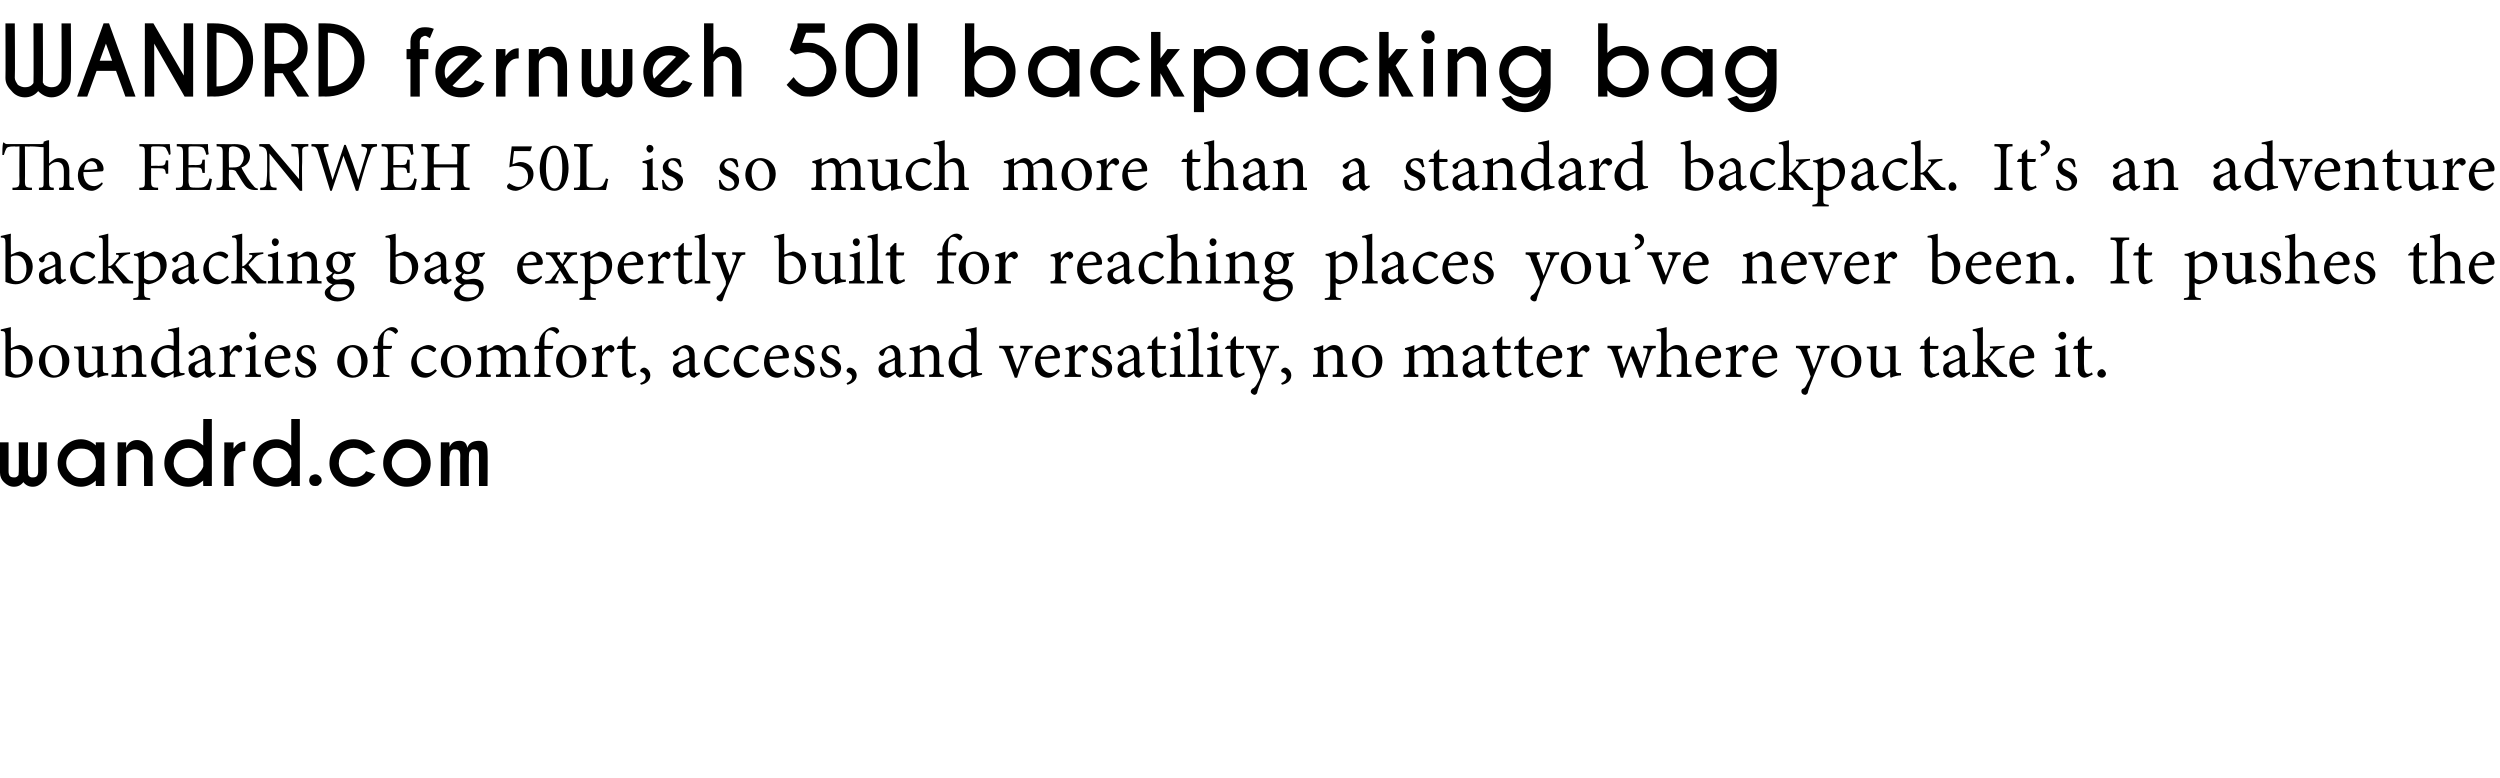
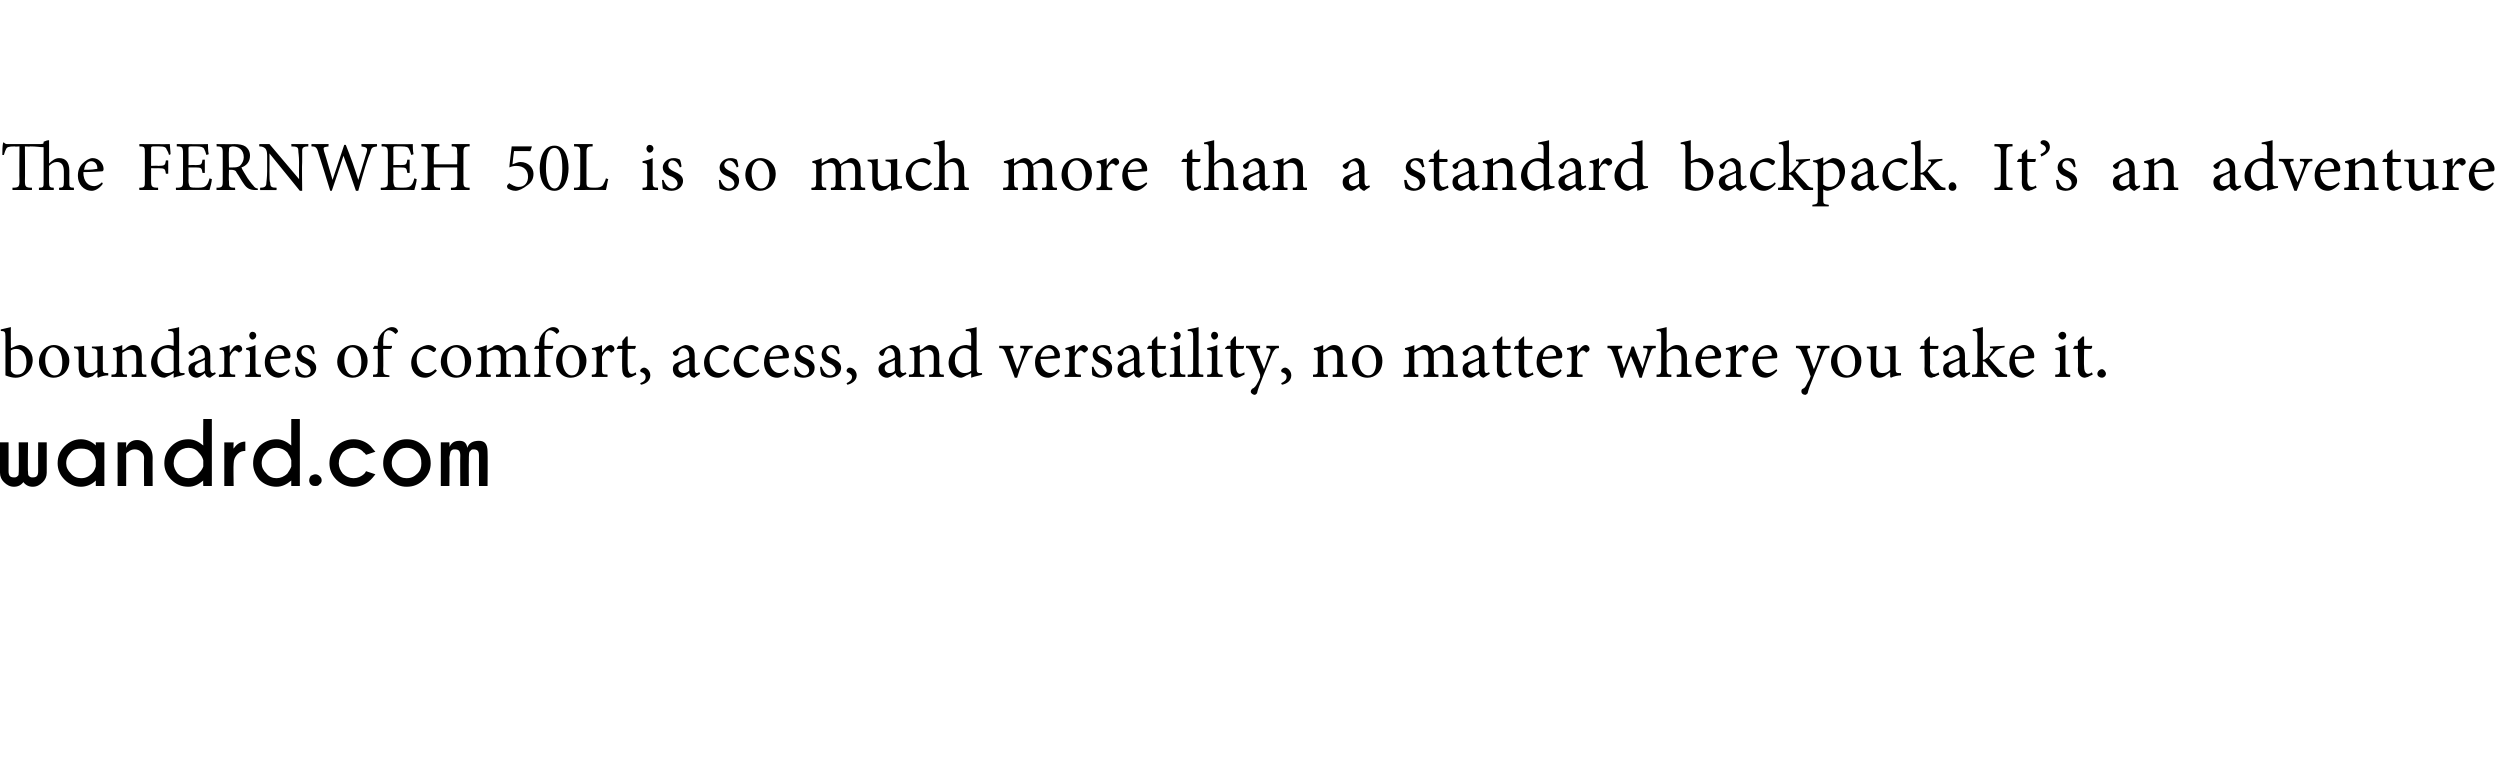
<svg xmlns="http://www.w3.org/2000/svg" xmlns:xlink="http://www.w3.org/1999/xlink" version="1.1" width="321px" height="99.9px" viewBox="0 -3 321 99.9" style="top:-3px">
  <desc>WANDRD fernweh 50l backpacking bag The FERNWEH 50L is so much more than a standard backpack It s an adventure backpa</desc>
  <defs />
  <g id="Polygon85245">
    <path d="m2.1 41.4c.1 0 .3-.1.4-.1c.9 0 1.7.9 1.7 1.9c0 1.3-1 2.3-2.2 2.3c-.4 0-.8-.1-1.3-.3v-5c0-.6-.1-.7-.6-.7v-.2l1.3-.3c-.03-.03 0 2.7 0 2.7c0 0 .7-.28.7-.3zm-.7 2.9v.3c.1.2.3.5.8.5c.8 0 1.2-.6 1.2-1.6c0-1.1-.6-1.7-1.3-1.7c-.3 0-.6.1-.7.2v2.3zm7.5-1c0 1.5-1.1 2.2-2 2.2c-1.2 0-1.9-1-1.9-2c0-1.5 1.1-2.2 1.9-2.2c1.1 0 2 .9 2 2zm-3.1-.1c0 1.1.5 2 1.2 2c.6 0 1-.4 1-1.7c0-1-.4-1.9-1.2-1.9c-.5 0-1 .6-1 1.6zm8.1 2c-.4 0-.9.1-1.3.3l-.1-.1s.04-.61 0-.6c-.2.1-.4.3-.6.5c-.3.1-.5.2-.7.2c-.6 0-1.1-.4-1.1-1.4v-1.7c0-.5-.1-.6-.6-.7v-.2c.4 0 .9 0 1.3-.1v2.5c0 .8.4 1 .8 1c.3 0 .6-.1.9-.4v-2.1c0-.5 0-.6-.7-.7v-.2c.5 0 1 0 1.4-.1v3c0 .4.1.5.5.5c-.04.02.2 0 .2 0v.3zm3 .2v-.3c.5 0 .6-.1.6-.7v-1.5c0-.6-.2-1-.8-1c-.4 0-.7.2-1 .4v2.1c0 .7.1.7.6.7v.3h-2s.04-.26 0-.3c.6 0 .7-.1.7-.7v-1.8c0-.6-.1-.6-.5-.7v-.2c.4-.1.8-.2 1.2-.4v.7c.2-.1.4-.2.6-.4c.3-.2.5-.3.8-.3c.7 0 1.1.5 1.1 1.4v1.7c0 .7.1.7.6.7c-.02.04 0 .3 0 .3h-1.9zm6.8-.3c-.2.1-.9.2-1.4.4v-.6l-.5.3c-.4.2-.6.3-.7.3c-.8 0-1.7-.7-1.7-1.9c0-1.3 1.1-2.3 2.3-2.3c.1 0 .4.1.6.1v-1.2c0-.6 0-.7-.7-.7v-.2c.5-.1 1.1-.2 1.4-.3v5.3c0 .5.1.6.4.6h.3v.2zm-1.4-3c-.2-.3-.6-.4-.9-.4c-.4 0-1.2.3-1.2 1.6c0 1.1.7 1.6 1.2 1.6c.4 0 .7-.1.9-.3v-2.5zm4.7 3.4c-.2 0-.4-.1-.5-.2c-.1-.1-.1-.2-.2-.4c-.3.3-.8.6-1 .6c-.7 0-1.1-.5-1.1-1.1c0-.5.2-.7.7-.9c.6-.2 1.2-.4 1.4-.6v-.2c0-.6-.3-1-.7-1c-.2 0-.4.1-.4.2c-.2.1-.2.3-.3.6c-.1.1-.2.2-.3.2c-.1 0-.4-.2-.4-.4c0-.1.1-.2.3-.3c.3-.2.9-.6 1.4-.7c.2 0 .5.1.7.3c.3.2.4.6.4 1.1v1.6c0 .5.2.6.3.6c.1 0 .3-.1.3-.1c.05-.01.1.2.1.2c0 0-.73.48-.7.5zm-.7-2.3l-.8.4c-.3.2-.5.3-.5.7c0 .4.3.6.6.6c.2 0 .5-.1.7-.3v-1.4zm3.2-.9c.3-.5.6-1 1.1-1c.3 0 .5.3.5.5c0 .2-.1.3-.3.4c-.1.1-.2.1-.2 0c-.2-.1-.3-.2-.4-.2c-.2 0-.5.3-.7.8v1.6c0 .6 0 .7.7.7v.3h-2.1s.03-.26 0-.3c.6 0 .7-.1.7-.7v-1.8c0-.6-.1-.7-.6-.7v-.2c.4-.1.8-.2 1.3-.4c-.03.01 0 1 0 1c0 0-.02-.01 0 0zm2.5-2.2c0-.3.2-.5.4-.5c.3 0 .5.2.5.5c0 .2-.2.5-.5.5c-.2 0-.4-.3-.4-.5zm-.5 5.3v-.3c.6 0 .6-.1.6-.7v-1.8c0-.6 0-.6-.5-.7v-.2c.4-.1.9-.2 1.2-.4v3.1c0 .6.1.7.7.7v.3h-2zm5.7-.8c-.5.7-1.2.9-1.4.9c-1.1 0-1.8-.9-1.8-1.9c0-.7.2-1.2.6-1.6c.4-.4.9-.7 1.3-.7c.8 0 1.4.7 1.4 1.4c0 .2-.1.3-.2.3c-.2 0-1.3.1-2.4.1c0 1.3.7 1.8 1.4 1.8c.3 0 .7-.2 1-.5l.1.2zm-2.4-1.8c.5 0 1 0 1.5-.1c.2 0 .2 0 .2-.1c0-.5-.3-.9-.8-.9c-.4 0-.8.3-.9 1.1zm5.4-.3c-.2-.5-.5-.9-.9-.9c-.4 0-.6.3-.6.6c0 .4.3.6.7.8c.7.3 1.2.6 1.2 1.2c0 .9-.8 1.3-1.5 1.3c-.5 0-.9-.2-1-.3c-.1-.1-.2-.8-.2-1.1h.3c.1.6.5 1.1 1.1 1.1c.3 0 .6-.3.6-.6c0-.4-.3-.7-.7-.9c-.6-.2-1.1-.5-1.1-1.2c0-.6.5-1.2 1.3-1.2c.4 0 .6.1.8.2c.1.2.2.7.2.9l-.2.1zm7 .8c0 1.5-1 2.2-1.9 2.2c-1.2 0-2-1-2-2c0-1.5 1.2-2.2 2-2.2c1.1 0 1.9.9 1.9 2zm-3-.1c0 1.1.4 2 1.2 2c.5 0 1-.4 1-1.7c0-1-.4-1.9-1.2-1.9c-.6 0-1 .6-1 1.6zm4.3-1.8s.03-.16 0-.2c0-.2.1-.5.1-.7c.1-.2.2-.6.7-1c.3-.3.7-.5 1-.5c.3 0 .6.1.7.3c.1.1.1.2.1.3l-.2.2c-.1.1-.2.1-.2 0c-.2-.2-.5-.4-.8-.4c-.2 0-.4.2-.5.3c-.1.2-.2.6-.2 1.4c.04-.02 0 .3 0 .3c0 0 1.1.04 1.1 0c.1.1 0 .3-.1.4h-1s.04 2.59 0 2.6c0 .7.1.7.8.8v.2h-2.1v-.3c.6 0 .6-.1.6-.7c.03.05 0-2.6 0-2.6h-.6v-.1l.2-.3h.4zm7.6 3.2c-.4.5-1 .9-1.5.9c-1.2 0-1.8-.9-1.8-1.9c0-.7.3-1.3.9-1.8c.4-.3 1-.5 1.3-.5c.4 0 .7.2.8.3c.1.1.2.1.2.2c0 .2-.2.4-.3.4c-.1 0-.1 0-.2-.1c-.3-.2-.6-.3-.9-.3c-.6 0-1.1.5-1.1 1.4c0 1.3.8 1.7 1.3 1.7c.4 0 .7-.1 1.1-.5l.2.2zm4.4-1.3c0 1.5-1 2.2-1.9 2.2c-1.3 0-2-1-2-2c0-1.5 1.2-2.2 2-2.2c1.1 0 1.9.9 1.9 2zm-3.1-.1c0 1.1.5 2 1.3 2c.5 0 1-.4 1-1.7c0-1-.4-1.9-1.2-1.9c-.6 0-1.1.6-1.1 1.6zm8.7 2.2s.05-.26 0-.3c.6 0 .7 0 .7-.7v-1.5c0-.6-.2-1-.8-1c-.3 0-.7.1-1 .4v2.2c0 .5.1.6.6.6c-.02.04 0 .3 0 .3h-1.9s-.04-.26 0-.3c.5 0 .6-.1.6-.7v-1.5c0-.7-.2-1-.8-1c-.3 0-.7.2-1 .4v2.1c0 .6.1.7.5.7c.04.04 0 .3 0 .3h-1.9s.05-.26 0-.3c.6 0 .7-.1.7-.7v-1.8c0-.6 0-.6-.5-.7v-.2c.4-.1.8-.2 1.2-.4v.7c.2-.1.4-.3.7-.4c.2-.2.4-.3.7-.3c.4 0 .8.3 1 .8c.3-.2.5-.4.8-.5c.2-.2.4-.3.6-.3c.7 0 1.2.5 1.2 1.4v1.7c0 .7.1.7.6.7c-.03.04 0 .3 0 .3h-2zm3.1-4s.03-.16 0-.2c0-.2.1-.5.1-.7c.1-.2.2-.6.7-1c.3-.3.7-.5 1-.5c.3 0 .6.1.7.3c.1.1.1.2.1.3l-.2.2c-.1.1-.2.1-.2 0c-.2-.2-.5-.4-.8-.4c-.2 0-.4.2-.5.3c-.1.2-.2.6-.2 1.4c.04-.02 0 .3 0 .3c0 0 1.1.04 1.1 0c.1.1 0 .3-.1.4h-1s.04 2.59 0 2.6c0 .7.1.7.8.8v.2h-2.1v-.3c.6 0 .6-.1.6-.7c.03.05 0-2.6 0-2.6h-.6v-.1l.2-.3h.4zm6.1 1.9c0 1.5-1.1 2.2-2 2.2c-1.2 0-1.9-1-1.9-2c0-1.5 1.1-2.2 1.9-2.2c1.1 0 2 .9 2 2zm-3.1-.1c0 1.1.5 2 1.2 2c.6 0 1-.4 1-1.7c0-1-.4-1.9-1.2-1.9c-.5 0-1 .6-1 1.6zm5.1-.9c.3-.5.7-1 1.1-1c.3 0 .5.3.5.5c0 .2-.1.3-.3.4c-.1.1-.2.1-.2 0c-.1-.1-.2-.2-.4-.2c-.2 0-.5.3-.7.8v1.6c0 .6 0 .7.7.7c.03.04 0 .3 0 .3h-2s-.04-.26 0-.3c.5 0 .6-.1.6-.7v-1.8c0-.6-.1-.7-.6-.7v-.2c.5-.1.9-.2 1.3-.4v1s.01-.01 0 0zm3.8 3.1c-.1 0-.3.1-.4.1c-.5 0-.8-.4-.8-1.1c-.04.01 0-2.6 0-2.6h-.7v-.1l.2-.3h.5v-.6l.5-.6h.2v1.2s.98.04 1 0c.1.1 0 .3-.1.4c.03-.01-.9 0-.9 0c0 0-.03 2.31 0 2.3c0 .7.3.9.5.9c.2 0 .4-.1.5-.2c.05.02.1.3.1.3c0 0-.59.27-.6.3zm2.4-.2c0 .7-.6 1.1-1.2 1.2l-.1-.2c.5-.2.7-.4.7-.8c0-.3-.2-.5-.5-.6c-.1 0-.2-.1-.2-.2c0-.2.3-.4.5-.4c.3 0 .8.4.8 1zm5.7.3c-.2 0-.4-.1-.5-.2c-.1-.1-.1-.2-.2-.4c-.3.3-.8.6-1 .6c-.7 0-1.1-.5-1.1-1.1c0-.5.2-.7.7-.9c.5-.2 1.2-.4 1.4-.6v-.2c0-.6-.3-1-.8-1c-.1 0-.3.1-.4.2c-.1.1-.2.3-.2.6c-.1.1-.2.2-.3.2c-.2 0-.4-.2-.4-.4c0-.1.1-.2.3-.3c.2-.2.8-.6 1.3-.7c.3 0 .6.1.8.3c.3.2.4.6.4 1.1v1.6c0 .5.1.6.3.6c.1 0 .2-.1.3-.1c.03-.01.1.2.1.2c0 0-.75.48-.7.5zm-.7-2.3l-.8.4c-.4.2-.6.3-.6.7c0 .4.4.6.7.6c.2 0 .5-.1.7-.3v-1.4zm5.2 1.4c-.4.5-1 .9-1.5.9c-1.2 0-1.8-.9-1.8-1.9c0-.7.3-1.3.9-1.8c.4-.3 1-.5 1.3-.5c.4 0 .7.2.8.3c.1.1.2.1.2.2c0 .2-.2.4-.3.4c-.1 0-.1 0-.2-.1c-.3-.2-.6-.3-.9-.3c-.6 0-1.1.5-1.1 1.4c0 1.3.8 1.7 1.3 1.7c.4 0 .7-.1 1.1-.5l.2.2zm3.8 0c-.4.5-1 .9-1.5.9c-1.1 0-1.8-.9-1.8-1.9c0-.7.3-1.3.9-1.8c.5-.3 1-.5 1.4-.5c.3 0 .6.2.8.3c.1.1.1.1.1.2c0 .2-.2.4-.3.4c0 0-.1 0-.2-.1c-.2-.2-.5-.3-.9-.3c-.5 0-1.1.5-1.1 1.4c0 1.3.9 1.7 1.4 1.7c.4 0 .7-.1 1.1-.5l.1.2zm3.8 0c-.6.7-1.2.9-1.5.9c-1.1 0-1.7-.9-1.7-1.9c0-.7.2-1.2.5-1.6c.4-.4.9-.7 1.4-.7c.7 0 1.3.7 1.3 1.4c0 .2 0 .3-.2.3c-.1 0-1.3.1-2.3.1c0 1.3.7 1.8 1.3 1.8c.4 0 .7-.2 1-.5l.2.2zm-2.5-1.8c.5 0 1 0 1.5-.1c.2 0 .2 0 .2-.1c.1-.5-.3-.9-.7-.9c-.5 0-.9.3-1 1.1zm5.4-.3c-.1-.5-.4-.9-.9-.9c-.3 0-.6.3-.6.6c0 .4.4.6.8.8c.7.3 1.1.6 1.1 1.2c0 .9-.7 1.3-1.5 1.3c-.4 0-.8-.2-1-.3c-.1-.1-.1-.8-.1-1.1h.2c.2.6.6 1.1 1.1 1.1c.3 0 .6-.3.6-.6c0-.4-.2-.7-.7-.9c-.5-.2-1.1-.5-1.1-1.2c0-.6.5-1.2 1.4-1.2c.3 0 .6.1.8.2c0 .2.1.7.2.9l-.3.1zm3.4 0c-.2-.5-.5-.9-.9-.9c-.4 0-.6.3-.6.6c0 .4.3.6.7.8c.7.3 1.2.6 1.2 1.2c0 .9-.8 1.3-1.5 1.3c-.5 0-.9-.2-1-.3c-.1-.1-.2-.8-.2-1.1h.2c.2.6.6 1.1 1.1 1.1c.4 0 .7-.3.7-.6c0-.4-.3-.7-.7-.9c-.6-.2-1.1-.5-1.1-1.2c0-.6.5-1.2 1.3-1.2c.4 0 .6.1.8.2c.1.2.2.7.2.9l-.2.1zm2.4 2.7c0 .7-.7 1.1-1.2 1.2l-.1-.2c.4-.2.7-.4.7-.8c0-.3-.3-.5-.6-.6c0 0-.1-.1-.1-.2c0-.2.2-.4.4-.4c.4 0 .9.4.9 1zm5.6.3c-.1 0-.3-.1-.4-.2c-.1-.1-.2-.2-.2-.4c-.4.3-.8.6-1.1.6c-.6 0-1.1-.5-1.1-1.1c0-.5.3-.7.8-.9c.5-.2 1.1-.4 1.3-.6v-.2c0-.6-.3-1-.7-1c-.2 0-.3.1-.4.2c-.1.1-.2.3-.3.6c0 .1-.1.2-.2.2c-.2 0-.4-.2-.4-.4c0-.1.1-.2.2-.3c.3-.2.9-.6 1.4-.7c.3 0 .5.1.7.3c.3.2.4.6.4 1.1v1.6c0 .5.2.6.4.6c.1 0 .2-.1.3-.1c-.02-.01.1.2.1.2c0 0-.8.48-.8.5zm-.7-2.3c-.1.1-.6.3-.8.4c-.3.2-.5.3-.5.7c0 .4.3.6.6.6c.3 0 .6-.1.7-.3v-1.4zm4.4 2.2v-.3c.5 0 .6-.1.6-.7v-1.5c0-.6-.2-1-.8-1c-.4 0-.7.2-1 .4v2.1c0 .7 0 .7.6.7c-.02.04 0 .3 0 .3h-2s.03-.26 0-.3c.6 0 .7-.1.7-.7v-1.8c0-.6-.1-.6-.6-.7v-.2c.5-.1.9-.2 1.3-.4v.7c.2-.1.4-.2.6-.4c.3-.2.5-.3.7-.3c.8 0 1.2.5 1.2 1.4v1.7c0 .7.1.7.6.7c-.03.04 0 .3 0 .3h-1.9zm6.8-.3c-.2.1-.9.2-1.4.4v-.6s-.56.32-.6.3c-.3.2-.6.3-.7.3c-.7 0-1.6-.7-1.6-1.9c0-1.3 1.1-2.3 2.3-2.3c.1 0 .4.1.6.1v-1.2c0-.6-.1-.7-.7-.7v-.2c.5-.1 1.1-.2 1.4-.3v5.3c0 .5.1.6.4.6h.3v.2zm-1.4-3c-.2-.3-.6-.4-.9-.4c-.4 0-1.2.3-1.2 1.6c0 1.1.7 1.6 1.2 1.6c.4 0 .7-.1.9-.3v-2.5zm7.9-.4c-.5 0-.5.1-.8.7c-.3.6-.8 1.7-1.2 3.1h-.3c-.4-1.1-.8-2.1-1.2-3.2c-.2-.5-.3-.6-.8-.6v-.3h1.8s.05.27 0 .3c-.4 0-.5.1-.3.5c.2.6.6 1.6.8 2.2c.4-.7.6-1.6.8-2.1c.2-.5.1-.6-.4-.6v-.3h1.6v.3zm3.5 2.9c-.6.7-1.2.9-1.5.9c-1.1 0-1.7-.9-1.7-1.9c0-.7.2-1.2.6-1.6c.3-.4.8-.7 1.3-.7c.7 0 1.3.7 1.3 1.4c0 .2 0 .3-.2.3c-.1 0-1.3.1-2.3.1c0 1.3.7 1.8 1.3 1.8c.4 0 .7-.2 1-.5l.2.2zm-2.5-1.8c.5 0 1 0 1.5-.1c.2 0 .3 0 .3-.1c0-.5-.3-.9-.8-.9c-.4 0-.8.3-1 1.1zm4.4-.5c.3-.5.7-1 1.1-1c.3 0 .6.3.6.5c0 .2-.2.3-.3.4c-.1.1-.2.1-.3 0c-.1-.1-.2-.2-.4-.2c-.2 0-.5.3-.7.8v1.6c0 .6.1.7.8.7c-.03.04 0 .3 0 .3h-2.1v-.3c.6 0 .6-.1.6-.7v-1.8c0-.6 0-.7-.5-.7v-.2c.4-.1.8-.2 1.2-.4c.03.01 0 1 0 1c0 0 .05-.01 0 0zm4.4.2c-.1-.5-.5-.9-.9-.9c-.3 0-.6.3-.6.6c0 .4.4.6.8.8c.7.3 1.1.6 1.1 1.2c0 .9-.7 1.3-1.5 1.3c-.4 0-.8-.2-1-.3c-.1-.1-.1-.8-.1-1.1h.2c.2.6.6 1.1 1.1 1.1c.3 0 .6-.3.6-.6c0-.4-.2-.7-.7-.9c-.5-.2-1.1-.5-1.1-1.2c0-.6.5-1.2 1.4-1.2c.3 0 .6.1.8.2c0 .2.1.7.2.9l-.3.1zm3.9 3c-.2 0-.4-.1-.5-.2c-.1-.1-.1-.2-.2-.4c-.3.3-.8.6-1 .6c-.7 0-1.1-.5-1.1-1.1c0-.5.2-.7.7-.9c.6-.2 1.2-.4 1.4-.6v-.2c0-.6-.3-1-.7-1c-.2 0-.4.1-.5.2c-.1.1-.2.3-.2.6c-.1.1-.2.2-.3.2c-.1 0-.4-.2-.4-.4c0-.1.1-.2.3-.3c.3-.2.8-.6 1.4-.7c.2 0 .5.1.7.3c.3.2.4.6.4 1.1v1.6c0 .5.2.6.3.6c.1 0 .2-.1.3-.1c.04-.01.1.2.1.2c0 0-.74.48-.7.5zm-.7-2.3l-.8.4c-.4.2-.6.3-.6.7c0 .4.4.6.7.6c.2 0 .5-.1.7-.3v-1.4zm3.6 2.2c-.2 0-.3.1-.4.1c-.5 0-.9-.4-.9-1.1c.04.01 0-2.6 0-2.6h-.6v-.1l.2-.3h.4v-.6l.6-.6h.1v1.2s1.07.04 1.1 0c0 .1 0 .3-.1.4h-1s.05 2.31 0 2.3c0 .7.3.9.6.9c.2 0 .4-.1.5-.2c.03.02.1.3.1.3c0 0-.6.27-.6.3zm1.5-5.3c0-.3.2-.5.4-.5c.3 0 .5.2.5.5c0 .2-.2.5-.5.5c-.2 0-.4-.3-.4-.5zm-.5 5.3v-.3c.6 0 .6-.1.6-.7v-1.8c0-.6 0-.6-.5-.7v-.2c.4-.1.9-.2 1.2-.4v3.1c0 .6.1.7.7.7v.3h-2zm2.3 0v-.3c.6 0 .7-.1.7-.7v-4.2c0-.6-.1-.7-.7-.7v-.2c.5-.1 1.1-.2 1.4-.3v5.4c0 .6 0 .7.6.7c.02.04 0 .3 0 .3h-2zm3-5.3c0-.3.2-.5.4-.5c.3 0 .5.2.5.5c0 .2-.2.5-.5.5c-.2 0-.4-.3-.4-.5zm-.5 5.3v-.3c.6 0 .6-.1.6-.7v-1.8c0-.6 0-.6-.6-.7v-.2c.5-.1.9-.2 1.3-.4v3.1c0 .6.1.7.7.7c-.03.04 0 .3 0 .3h-2zm4.2 0c-.1 0-.3.1-.4.1c-.5 0-.8-.4-.8-1.1c-.03.01 0-2.6 0-2.6h-.7v-.1l.3-.3h.4v-.6l.5-.6h.2v1.2s.99.04 1 0c.1.1 0 .3-.1.4c.04-.01-.9 0-.9 0c0 0-.02 2.31 0 2.3c0 .7.3.9.5.9c.2 0 .4-.1.6-.2c-.04.02 0 .3 0 .3c0 0-.58.27-.6.3zm5-3.7c-.4 0-.5.1-.8.6c-.2.5-.5 1.2-1.1 2.7c-.6 1.5-.8 2-.9 2.5c-.1.1-.2.2-.3.2c-.2 0-.5-.2-.5-.4c0-.2.1-.3.2-.4c.3-.1.5-.4.7-.8c.2-.3.2-.5.3-.6v-.4c-.4-1-.8-2.1-1.1-2.7c-.2-.5-.3-.7-.7-.7c-.05-.03 0-.3 0-.3h1.8s-.02.27 0 .3c-.4 0-.5.1-.4.5l.9 2.2c.2-.6.6-1.7.8-2.2c.1-.4 0-.5-.5-.5c.02-.03 0-.3 0-.3h1.6s.05.27 0 .3zm1.6 3.5c0 .7-.6 1.1-1.2 1.2l-.1-.2c.4-.2.7-.4.7-.8c0-.3-.2-.5-.6-.6c0 0-.1-.1-.1-.2c0-.2.3-.4.5-.4c.3 0 .8.4.8 1zm5.3.2s.04-.26 0-.3c.6 0 .6-.1.6-.7v-1.5c0-.6-.2-1-.8-1c-.3 0-.7.2-1 .4v2.1c0 .7.1.7.6.7c.02.04 0 .3 0 .3h-1.9s-.03-.26 0-.3c.6 0 .6-.1.6-.7v-1.8c0-.6 0-.6-.5-.7v-.2c.4-.1.8-.2 1.2-.4v.7c.2-.1.4-.2.6-.4c.3-.2.5-.3.8-.3c.7 0 1.1.5 1.1 1.4v1.7c0 .7.1.7.6.7v.3h-1.9zm6.4-2.1c0 1.5-1 2.2-1.9 2.2c-1.3 0-2-1-2-2c0-1.5 1.2-2.2 2-2.2c1.1 0 1.9.9 1.9 2zm-3.1-.1c0 1.1.5 2 1.3 2c.5 0 1-.4 1-1.7c0-1-.4-1.9-1.2-1.9c-.6 0-1.1.6-1.1 1.6zm10.8 2.2s.04-.26 0-.3c.6 0 .7 0 .7-.7v-1.5c0-.6-.3-1-.8-1c-.3 0-.7.1-1 .4v2.2c0 .5.1.6.6.6c-.02.04 0 .3 0 .3h-1.9s-.05-.26 0-.3c.5 0 .6-.1.6-.7v-1.5c0-.7-.2-1-.8-1c-.4 0-.7.2-1 .4v2.1c0 .6.1.7.5.7c.04.04 0 .3 0 .3h-1.9s.04-.26 0-.3c.6 0 .7-.1.7-.7v-1.8c0-.6 0-.6-.5-.7v-.2c.4-.1.8-.2 1.2-.4v.7c.2-.1.4-.3.7-.4c.2-.2.4-.3.7-.3c.4 0 .8.3 1 .8c.3-.2.5-.4.8-.5c.1-.2.4-.3.6-.3c.7 0 1.2.5 1.2 1.4v1.7c0 .7 0 .7.6.7c-.04.04 0 .3 0 .3h-2zm5.3.1c-.1 0-.3-.1-.4-.2c-.1-.1-.1-.2-.2-.4c-.4.3-.8.6-1.1.6c-.6 0-1-.5-1-1.1c0-.5.2-.7.7-.9c.5-.2 1.2-.4 1.4-.6v-.2c0-.6-.3-1-.8-1c-.1 0-.3.1-.4.2c-.1.1-.2.3-.2.6c-.1.1-.2.2-.3.2c-.2 0-.4-.2-.4-.4c0-.1.1-.2.3-.3c.2-.2.8-.6 1.3-.7c.3 0 .6.1.8.3c.3.2.4.6.4 1.1v1.6c0 .5.1.6.3.6c.1 0 .2-.1.3-.1c.02-.01.1.2.1.2l-.8.5zm-.6-2.3l-.8.4c-.4.2-.6.3-.6.7c0 .4.4.6.7.6c.2 0 .5-.1.7-.3v-1.4zm3.6 2.2c-.2 0-.3.1-.4.1c-.6 0-.9-.4-.9-1.1c.02.01 0-2.6 0-2.6h-.6v-.1l.2-.3h.4v-.6l.6-.6h.1v1.2s1.05.04 1 0c.1.1.1.3 0 .4h-1s.03 2.31 0 2.3c0 .7.3.9.6.9c.2 0 .4-.1.5-.2l.1.3s-.62.27-.6.3zm2.8 0c-.2 0-.3.1-.4.1c-.6 0-.9-.4-.9-1.1v-2.6h-.6v-.1l.2-.3h.4v-.6l.6-.6h.1v1.2s1.04.04 1 0c.1.1.1.3 0 .4h-1s.02 2.31 0 2.3c0 .7.3.9.5.9c.3 0 .5-.1.6-.2l.1.3s-.63.27-.6.3zm4.2-.8c-.5.7-1.1.9-1.4.9c-1.1 0-1.8-.9-1.8-1.9c0-.7.2-1.2.6-1.6c.4-.4.9-.7 1.3-.7c.8 0 1.4.7 1.4 1.4c0 .2-.1.3-.2.3c-.2 0-1.3.1-2.4.1c0 1.3.7 1.8 1.4 1.8c.3 0 .7-.2 1-.5l.1.2zm-2.4-1.8c.5 0 1 0 1.5-.1c.2 0 .2 0 .2-.1c0-.5-.3-.9-.8-.9c-.4 0-.8.3-.9 1.1zm4.4-.5c.3-.5.7-1 1.1-1c.3 0 .5.3.5.5c0 .2-.1.3-.3.4c-.1.1-.2.1-.2 0c-.1-.1-.2-.2-.4-.2c-.2 0-.5.3-.7.8v1.6c0 .6 0 .7.7.7c.02.04 0 .3 0 .3h-2s-.04-.26 0-.3c.5 0 .6-.1.6-.7v-1.8c0-.6-.1-.7-.6-.7v-.2c.5-.1.9-.2 1.3-.4v1s0-.01 0 0zm10.1-.6c-.5 0-.5.1-.7.6c-.3.8-.7 1.9-1.1 3.2h-.3c-.3-1-.7-1.9-1.1-2.8c-.3.9-.7 1.8-1 2.8h-.3c-.3-1.1-.6-2.2-1-3.2c-.2-.5-.3-.6-.7-.6v-.3h1.9s-.03.27 0 .3c-.6.1-.6.1-.5.5c.2.7.5 1.4.7 2.1c.3-.9.7-1.8 1-2.8h.3c.3.9.7 1.9 1.1 2.8c.2-.6.4-1.4.6-2c.1-.5.1-.6-.5-.6c-.03-.03 0-.3 0-.3h1.6v.3zm2.7 3.7s-.04-.26 0-.3c.5 0 .6-.1.6-.7V43c0-.8-.3-1.2-.9-1.2c-.4 0-.7.2-1 .5v2.1c0 .6.1.7.6.7v.3h-1.9v-.3c.5 0 .6-.1.6-.7v-4.2c0-.6 0-.7-.6-.7v-.2c.4-.1 1-.2 1.3-.3v3c.3-.3.8-.7 1.3-.7c.7 0 1.3.5 1.3 1.6v1.5c0 .6 0 .7.6.7c-.04.04 0 .3 0 .3h-1.9zm5.6-.8c-.5.7-1.1.9-1.4.9c-1.1 0-1.8-.9-1.8-1.9c0-.7.2-1.2.6-1.6c.4-.4.9-.7 1.3-.7c.8 0 1.4.7 1.4 1.4c0 .2-.1.3-.2.3c-.2 0-1.3.1-2.4.1c0 1.3.7 1.8 1.4 1.8c.3 0 .7-.2 1-.5l.1.2zm-2.4-1.8c.5 0 1 0 1.5-.1c.2 0 .2 0 .2-.1c0-.5-.3-.9-.8-.9c-.4 0-.8.3-.9 1.1zm4.4-.5c.3-.5.7-1 1.1-1c.3 0 .5.3.5.5c0 .2-.1.3-.3.4c-.1.1-.2.1-.2 0c-.1-.1-.2-.2-.4-.2c-.2 0-.5.3-.7.8v1.6c0 .6 0 .7.7.7c.03.04 0 .3 0 .3h-2s-.04-.26 0-.3c.5 0 .6-.1.6-.7v-1.8c0-.6-.1-.7-.6-.7v-.2c.5-.1.9-.2 1.3-.4v1s.01-.01 0 0zm5.3 2.3c-.6.7-1.2.9-1.5.9c-1.1 0-1.7-.9-1.7-1.9c0-.7.2-1.2.6-1.6c.3-.4.8-.7 1.3-.7c.7 0 1.3.7 1.3 1.4c0 .2 0 .3-.2.3c-.1 0-1.2.1-2.3.1c0 1.3.7 1.8 1.3 1.8c.4 0 .7-.2 1.1-.5l.1.2zm-2.5-1.8c.5 0 1 0 1.6-.1c.1 0 .2 0 .2-.1c0-.5-.3-.9-.8-.9c-.4 0-.8.3-1 1.1zm9.2-1.1c-.5 0-.6.1-.8.6c-.2.5-.5 1.2-1.1 2.7c-.6 1.5-.8 2-.9 2.5c-.1.1-.2.2-.3.2c-.3 0-.5-.2-.5-.4c0-.2 0-.3.2-.4c.3-.1.4-.4.6-.8c.2-.3.3-.5.3-.6c.1-.1.1-.2 0-.4c-.3-1-.7-2.1-1-2.7c-.2-.5-.3-.7-.8-.7v-.3h1.8s.04.27 0 .3c-.4 0-.4.1-.3.5l.8 2.2c.3-.6.7-1.7.8-2.2c.2-.4.1-.5-.4-.5c-.02-.03 0-.3 0-.3h1.6v.3zm4.1 1.6c0 1.5-1 2.2-1.9 2.2c-1.3 0-2-1-2-2c0-1.5 1.2-2.2 2-2.2c1.1 0 1.9.9 1.9 2zm-3.1-.1c0 1.1.5 2 1.3 2c.5 0 1-.4 1-1.7c0-1-.4-1.9-1.2-1.9c-.6 0-1.1.6-1.1 1.6zm8.2 2c-.4 0-.9.1-1.3.3c-.05-.02-.1-.1-.1-.1v-.6c-.2.1-.4.3-.7.5c-.2.1-.4.2-.7.2c-.6 0-1.1-.4-1.1-1.4v-1.7c0-.5 0-.6-.5-.7v-.2c.4 0 .8 0 1.3-.1c-.1.3-.1.7-.1 1.3v1.2c0 .8.4 1 .8 1c.4 0 .7-.1 1-.4v-2.1c0-.5-.1-.6-.7-.7v-.2c.5 0 .9 0 1.4-.1v3c0 .4.1.5.4.5c.02.02.3 0 .3 0c0 0-.03.26 0 .3zm4.3.2c-.2 0-.3.1-.4.1c-.5 0-.9-.4-.9-1.1c.04.01 0-2.6 0-2.6h-.6v-.1l.2-.3h.4v-.6l.6-.6h.1v1.2s1.06.04 1.1 0c0 .1 0 .3-.1.4h-1s.05 2.31 0 2.3c0 .7.3.9.6.9c.2 0 .4-.1.5-.2c.03.02.1.3.1.3c0 0-.61.27-.6.3zm3.8.1c-.1 0-.3-.1-.4-.2c-.1-.1-.1-.2-.2-.4c-.4.3-.8.6-1.1.6c-.6 0-1-.5-1-1.1c0-.5.2-.7.7-.9c.5-.2 1.2-.4 1.4-.6v-.2c0-.6-.3-1-.8-1c-.1 0-.3.1-.4.2c-.1.1-.2.3-.2.6c-.1.1-.2.2-.3.2c-.2 0-.4-.2-.4-.4c0-.1.1-.2.3-.3c.2-.2.8-.6 1.3-.7c.3 0 .6.1.8.3c.3.2.4.6.4 1.1v1.6c0 .5.1.6.3.6c.1 0 .2-.1.3-.1c.02-.01.1.2.1.2l-.8.5zm-.6-2.3l-.8.4c-.4.2-.6.3-.6.7c0 .4.4.6.7.6c.2 0 .5-.1.7-.3v-1.4zm4.9 2.2c-.4-.5-1-1.2-1.5-1.8c-.1-.1-.2-.2-.3-.2h-.1v1c0 .6.1.7.7.7c-.05.04 0 .3 0 .3h-2.1s.04-.26 0-.3c.6 0 .7-.1.7-.7v-4.2c0-.6-.1-.7-.6-.7v-.2l1.3-.3v4.2c.3 0 .4-.2.6-.3c.2-.2.4-.6.6-.8c.2-.3.2-.4-.3-.4c.03 0 0-.2 0-.2l1.9-.1s-.03.21 0 .2c-.7.1-.8.2-1.2.5c-.2.3-.4.4-.8.9c.2.3 1.1 1.3 1.4 1.6c.4.4.6.5.9.5c.03.04 0 .3 0 .3h-1.2zm4.7-.8c-.6.7-1.2.9-1.5.9c-1.1 0-1.7-.9-1.7-1.9c0-.7.2-1.2.5-1.6c.4-.4.9-.7 1.4-.7c.7 0 1.3.7 1.3 1.4c0 .2 0 .3-.2.3c-.1 0-1.3.1-2.3.1c0 1.3.7 1.8 1.3 1.8c.4 0 .7-.2 1-.5l.2.2zm-2.5-1.8c.5 0 1 0 1.5-.1c.2 0 .2 0 .2-.1c.1-.5-.3-.9-.7-.9c-.5 0-.9.3-1 1.1zm5.6-2.7c0-.3.3-.5.5-.5c.3 0 .5.2.5.5c0 .2-.2.5-.5.5c-.2 0-.5-.3-.5-.5zm-.4 5.3s-.03-.26 0-.3c.5 0 .6-.1.6-.7v-1.8c0-.6 0-.6-.6-.7v-.2c.5-.1.9-.2 1.3-.4v3.1c0 .6.1.7.6.7c.05.04 0 .3 0 .3h-1.9zm4.2 0c-.1 0-.3.1-.4.1c-.5 0-.9-.4-.9-1.1c.05.01 0-2.6 0-2.6h-.6v-.1l.2-.3h.4v-.6l.6-.6h.2v1.2s.97.04 1 0c.1.1 0 .3-.1.4c.02-.01-.9 0-.9 0c0 0-.05 2.31 0 2.3c0 .7.3.9.5.9c.2 0 .4-.1.5-.2c.03.02.1.3.1.3c0 0-.6.27-.6.3zm1.2-.4c0-.3.3-.6.6-.6c.2 0 .5.3.5.6c0 .3-.3.5-.5.5c-.3 0-.6-.2-.6-.5z" stroke="none" fill="#000" />
    <a xlink:href="https://www.wandrd.com/products/fernweh#" xlink:show="new" xlink:title="wandrd.com">
-       <rect style="fill:transparent;" x="-1" y="50" width="64" height="10" />
-     </a>
+       </a>
  </g>
  <g id="Polygon85244">
-     <path d="m2.1 29.4c.1 0 .3-.1.4-.1c.9 0 1.7.9 1.7 1.9c0 1.3-1 2.3-2.2 2.3c-.4 0-.8-.1-1.3-.3v-5c0-.6-.1-.7-.6-.7v-.2l1.3-.3c-.03-.03 0 2.7 0 2.7c0 0 .7-.28.7-.3zm-.7 2.9v.3c.1.2.3.5.8.5c.8 0 1.2-.6 1.2-1.6c0-1.1-.6-1.7-1.3-1.7c-.3 0-.6.1-.7.2v2.3zm6.3 1.2c-.1 0-.3-.1-.4-.2c-.1-.1-.1-.2-.2-.4c-.3.3-.8.6-1.1.6c-.6 0-1-.5-1-1.1c0-.5.2-.7.7-.9c.5-.2 1.2-.4 1.4-.6v-.2c0-.6-.3-1-.8-1c-.1 0-.3.1-.4.2c-.1.1-.2.3-.2.6c-.1.1-.2.2-.3.2c-.2 0-.4-.2-.4-.4c0-.1.1-.2.3-.3c.2-.2.8-.6 1.3-.7c.3 0 .6.1.8.3c.3.2.4.6.4 1.1v1.6c0 .5.1.6.3.6c.1 0 .2-.1.3-.1c.02-.01.1.2.1.2l-.8.5zm-.6-2.3l-.8.4c-.4.2-.6.3-.6.7c0 .4.4.6.7.6c.2 0 .5-.1.7-.3v-1.4zm5.2 1.4c-.4.5-1 .9-1.5.9c-1.2 0-1.8-.9-1.8-1.9c0-.7.3-1.3.9-1.8c.4-.3 1-.5 1.3-.5c.4 0 .7.2.8.3c.1.1.2.1.2.2c0 .2-.2.4-.3.4c-.1 0-.1 0-.2-.1c-.3-.2-.6-.3-.9-.3c-.6 0-1.1.5-1.1 1.4c0 1.3.8 1.7 1.3 1.7c.4 0 .7-.1 1.1-.5l.2.2zm3.5.8c-.4-.5-.9-1.2-1.4-1.8c-.1-.1-.2-.2-.3-.2h-.2v1c0 .6.1.7.7.7v.3h-2v-.3c.6 0 .6-.1.6-.7v-4.2c0-.6 0-.7-.5-.7v-.2c.4-.1.9-.2 1.2-.3v4.2c.3 0 .5-.2.6-.3c.2-.2.5-.6.7-.8c.1-.3.1-.4-.3-.4v-.2l1.8-.1s.02.21 0 .2c-.6.1-.8.2-1.1.5c-.3.3-.4.4-.8.9c.2.3 1.1 1.3 1.4 1.6c.3.4.5.5.9.5c-.02.04 0 .3 0 .3h-1.3zm3.5-3.9c.2-.1.4-.2.5-.2c1 0 1.6.8 1.6 1.7c0 1.4-1.1 2.3-2.3 2.5c-.2 0-.5-.1-.6-.2v1.2c0 .7.1.7.8.8c-.04-.01 0 .2 0 .2h-2.2s.03-.21 0-.2c.6-.1.7-.1.7-.7v-4.1c0-.6-.1-.6-.6-.7v-.2c.4 0 .9-.2 1.3-.4v.8s.82-.53.8-.5zm-.8 3.2c.2.2.5.3.8.3c.8 0 1.3-.6 1.3-1.6c0-1-.5-1.5-1.2-1.5c-.3 0-.7.2-.9.4v2.4zm6.4.8c-.2 0-.4-.1-.5-.2c-.1-.1-.1-.2-.2-.4c-.3.3-.8.6-1 .6c-.7 0-1.1-.5-1.1-1.1c0-.5.2-.7.7-.9c.6-.2 1.2-.4 1.4-.6v-.2c0-.6-.3-1-.7-1c-.2 0-.4.1-.5.2c-.1.1-.1.3-.2.6c-.1.1-.2.2-.3.2c-.1 0-.4-.2-.4-.4c0-.1.1-.2.3-.3c.3-.2.8-.6 1.4-.7c.2 0 .5.1.7.3c.3.2.4.6.4 1.1v1.6c0 .5.2.6.3.6c.1 0 .3-.1.3-.1c.04-.01.1.2.1.2c0 0-.73.48-.7.5zm-.7-2.3l-.8.4c-.4.2-.5.3-.5.7c0 .4.3.6.6.6c.2 0 .5-.1.7-.3v-1.4zm5.2 1.4c-.4.5-1 .9-1.5.9c-1.2 0-1.8-.9-1.8-1.9c0-.7.3-1.3.9-1.8c.4-.3 1-.5 1.3-.5c.4 0 .7.2.8.3c.1.1.2.1.2.2c0 .2-.2.4-.3.4c-.1 0-.1 0-.2-.1c-.3-.2-.6-.3-.9-.3c-.6 0-1.1.5-1.1 1.4c0 1.3.8 1.7 1.4 1.7c.3 0 .6-.1 1-.5l.2.2zm3.6.8c-.4-.5-1-1.2-1.5-1.8c-.1-.1-.2-.2-.3-.2h-.1v1c0 .6 0 .7.6.7c.02.04 0 .3 0 .3h-2v-.3c.6 0 .7-.1.7-.7v-4.2c0-.6-.1-.7-.6-.7v-.2l1.3-.3v4.2c.2 0 .4-.2.5-.3c.2-.2.5-.6.7-.8c.2-.3.1-.4-.3-.4v-.2l1.8-.1s.04.21 0 .2c-.6.1-.8.2-1.1.5c-.2.3-.4.4-.8.9c.2.3 1.1 1.3 1.4 1.6c.3.4.6.5.9.5v.3H33zm1.9-5.3c0-.3.2-.5.4-.5c.3 0 .5.2.5.5c0 .2-.2.5-.5.5c-.2 0-.4-.3-.4-.5zm-.5 5.3s-.02-.26 0-.3c.5 0 .6-.1.6-.7v-1.8c0-.6 0-.6-.6-.7v-.2c.5-.1.9-.2 1.3-.4v3.1c0 .6.1.7.7.7c-.04.04 0 .3 0 .3h-2zm5 0s-.02-.26 0-.3c.5 0 .6-.1.6-.7v-1.5c0-.6-.2-1-.8-1c-.4 0-.8.2-1 .4v2.1c0 .7 0 .7.6.7c-.04.04 0 .3 0 .3h-2v-.3c.6 0 .7-.1.7-.7v-1.8c0-.6-.1-.6-.6-.7v-.2c.5-.1.9-.2 1.3-.4v.7c.2-.1.4-.2.6-.4c.2-.2.5-.3.7-.3c.7 0 1.2.5 1.2 1.4v1.7c0 .7 0 .7.6.7c-.05.04 0 .3 0 .3h-1.9zm6.3-3.9c-.1.1-.3.4-.4.5l-.6-.1c.2.2.3.5.3.8c0 1-.8 1.5-1.6 1.5c-.1 0-.3 0-.4-.1c-.2.1-.3.3-.3.4c0 .2.2.4.6.4c.3 0 .6-.1.9-.1c.6 0 1.3.2 1.3 1.1c0 .9-1 1.8-2.2 1.8c-1 0-1.6-.6-1.6-1.1c0-.2.1-.4.2-.5c.2-.2.6-.5.8-.6c-.4-.1-.6-.3-.7-.5c-.1-.2-.1-.3-.1-.4c.4-.2.7-.4.8-.6c-.4-.1-.8-.6-.8-1.2c0-1 .9-1.5 1.6-1.5c.3 0 .6.1.9.3c.4-.1.9-.1 1.2-.2l.1.1zm-3 1.2c0 .7.3 1.2.8 1.2c.4 0 .8-.4.8-1.1c0-.7-.4-1.2-.9-1.2c-.4 0-.7.4-.7 1.1zm.1 3c-.2.2-.4.4-.4.7c0 .5.5.8 1.2.8c.9 0 1.3-.4 1.3-1c0-.3-.2-.5-.4-.6c-.2-.1-.5-.1-.9-.1c-.4 0-.6 0-.8.2zm8.8-4.3c.1 0 .2-.1.3-.1c1 0 1.8.9 1.8 1.9c0 1.3-1.1 2.3-2.3 2.3c-.3 0-.8-.1-1.3-.3v-5c0-.6 0-.7-.6-.7v-.2c.4-.1 1-.2 1.3-.3c.03-.03 0 2.7 0 2.7l.8-.3zm-.8 2.9c0 .2 0 .3.1.3c0 .2.3.5.8.5c.7 0 1.2-.6 1.2-1.6c0-1.1-.6-1.7-1.4-1.7c-.2 0-.5.1-.7.2v2.3zm6.5 1.2c-.2 0-.4-.1-.5-.2c-.1-.1-.1-.2-.2-.4c-.3.3-.8.6-1 .6c-.7 0-1.1-.5-1.1-1.1c0-.5.2-.7.7-.9c.5-.2 1.2-.4 1.4-.6v-.2c0-.6-.3-1-.8-1c-.1 0-.3.1-.4.2c-.1.1-.2.3-.2.6c-.1.1-.2.2-.3.2c-.2 0-.4-.2-.4-.4c0-.1.1-.2.3-.3c.2-.2.8-.6 1.3-.7c.3 0 .6.1.8.3c.3.2.4.6.4 1.1v1.6c0 .5.2.6.3.6c.1 0 .2-.1.3-.1c.03-.01.1.2.1.2c0 0-.75.48-.7.5zm-.7-2.3l-.8.4c-.4.2-.6.3-.6.7c0 .4.4.6.7.6c.2 0 .5-.1.7-.3v-1.4zm5.7-1.7c-.1.1-.3.4-.4.5l-.5-.1c.1.2.2.5.2.8c0 1-.8 1.5-1.5 1.5c-.2 0-.4 0-.5-.1c-.1.1-.3.3-.3.4c0 .2.2.4.6.4c.3 0 .6-.1.9-.1c.6 0 1.3.2 1.3 1.1c0 .9-1 1.8-2.2 1.8c-1 0-1.6-.6-1.6-1.1c0-.2.1-.4.2-.5c.2-.2.6-.5.8-.6c-.3-.1-.6-.3-.7-.5c-.1-.2-.1-.3-.1-.4c.4-.2.7-.4.8-.6c-.4-.1-.8-.6-.8-1.2c0-1 .9-1.5 1.6-1.5c.3 0 .6.1.9.3c.4-.1.9-.1 1.2-.2l.1.1zm-3 1.2c0 .7.3 1.2.9 1.2c.3 0 .7-.4.7-1.1c0-.7-.3-1.2-.8-1.2c-.4 0-.8.4-.8 1.1zm.2 3c-.3.2-.5.4-.5.7c0 .5.6.8 1.2.8c.9 0 1.3-.4 1.3-1c0-.3-.1-.5-.4-.6c-.2-.1-.5-.1-.8-.1c-.5 0-.7 0-.8.2zm10.1-1.1c-.5.7-1.1.9-1.4.9c-1.1 0-1.8-.9-1.8-1.9c0-.7.2-1.2.6-1.6c.4-.4.9-.7 1.3-.7c.8 0 1.4.7 1.4 1.4c0 .2-.1.3-.2.3c-.2 0-1.3.1-2.4.1c0 1.3.7 1.8 1.4 1.8c.3 0 .7-.2 1-.5l.1.2zm-2.4-1.8c.5 0 1 0 1.5-.1c.2 0 .2 0 .2-.1c0-.5-.3-.9-.8-.9c-.4 0-.8.3-.9 1.1zm5.1 2.6v-.3c.4 0 .5-.1.3-.3l-.7-1.1c-.2.3-.4.7-.5 1c-.2.3-.2.4.3.4c-.02.04 0 .3 0 .3H70v-.3c.6 0 .7-.1 1-.6c.3-.3.5-.6.8-1l-.8-1.3c-.3-.4-.4-.5-.9-.5v-.3h1.8v.3c-.4 0-.4.1-.3.4l.6.8c.2-.3.3-.6.5-.9c.2-.2.1-.3-.3-.3v-.3h1.7s-.05.27 0 .3c-.6 0-.7.1-1 .5c-.2.2-.4.5-.7.9l.8 1.4c.4.5.5.6 1 .6c.03.04 0 .3 0 .3h-1.9zm4.3-3.9c.2-.1.3-.2.4-.2c1 0 1.6.8 1.6 1.7c0 1.4-1 2.3-2.2 2.5c-.3 0-.5-.1-.6-.2v1.2c0 .7 0 .7.7.8c.04-.01 0 .2 0 .2h-2.1v-.2c.6-.1.7-.1.7-.7v-4.1c0-.6-.1-.6-.6-.7v-.2c.3 0 .8-.2 1.3-.4c-.03.04 0 .8 0 .8c0 0 .8-.53.8-.5zm-.8 3.2c.2.2.5.3.8.3c.8 0 1.3-.6 1.3-1.6c0-1-.6-1.5-1.2-1.5c-.3 0-.7.2-.9.4v2.4zm6.8-.1c-.6.7-1.2.9-1.5.9c-1.1 0-1.8-.9-1.8-1.9c0-.7.3-1.2.6-1.6c.4-.4.9-.7 1.4-.7c.7 0 1.3.7 1.3 1.4c0 .2 0 .3-.2.3c-.1 0-1.3.1-2.3.1c0 1.3.7 1.8 1.3 1.8c.4 0 .7-.2 1-.5l.2.2zm-2.5-1.8c.5 0 1 0 1.5-.1c.2 0 .2 0 .2-.1c0-.5-.3-.9-.8-.9c-.4 0-.8.3-.9 1.1zm4.4-.5c.3-.5.7-1 1.1-1c.3 0 .5.3.5.5c0 .2-.1.3-.2.4c-.2.1-.2.1-.3 0c-.1-.1-.2-.2-.4-.2c-.2 0-.5.3-.7.8v1.6c0 .6.1.7.7.7c.05.04 0 .3 0 .3h-2s-.02-.26 0-.3c.5 0 .6-.1.6-.7v-1.8c0-.6 0-.7-.6-.7v-.2c.5-.1.9-.2 1.3-.4v1s.03-.01 0 0zm3.8 3.1c-.1 0-.3.1-.3.1c-.6 0-.9-.4-.9-1.1c-.02.01 0-2.6 0-2.6h-.6l-.1-.1l.3-.3h.4v-.6l.6-.6h.1v1.2s1 .04 1 0c.1.1.1.3-.1.4c.05-.01-.9 0-.9 0v2.3c0 .7.3.9.5.9c.2 0 .4-.1.6-.2c-.03.02 0 .3 0 .3c0 0-.57.27-.6.3zm.9 0v-.3c.6 0 .6-.1.6-.7v-4.2c0-.6 0-.7-.6-.7v-.2c.5-.1 1-.2 1.3-.3v5.4c0 .6.1.7.7.7v.3h-2zm6.5-3.7c-.5 0-.6.1-.8.6c-.2.5-.5 1.2-1.1 2.7c-.7 1.5-.8 2-1 2.5c0 .1-.1.2-.3.2c-.2 0-.5-.2-.5-.4c0-.2.1-.3.3-.4c.2-.1.4-.4.6-.8c.2-.3.3-.5.3-.6v-.4c-.4-1-.8-2.1-1-2.7c-.2-.5-.3-.7-.8-.7v-.3h1.8v.3c-.4 0-.4.1-.3.5l.8 2.2c.2-.6.6-1.7.8-2.2c.1-.4.1-.5-.5-.5c.05-.03 0-.3 0-.3h1.7s-.02.27 0 .3zm5.7-.3c.2 0 .3-.1.4-.1c.9 0 1.7.9 1.7 1.9c0 1.3-1 2.3-2.2 2.3c-.4 0-.8-.1-1.3-.3v-5c0-.6 0-.7-.6-.7v-.2l1.3-.3c-.02-.03 0 2.7 0 2.7c0 0 .71-.28.7-.3zm-.7 2.9v.3c.1.2.4.5.8.5c.8 0 1.3-.6 1.3-1.6c0-1.1-.7-1.7-1.4-1.7c-.3 0-.6.1-.7.2v2.3zm7.9.9c-.4 0-.9.1-1.3.3l-.1-.1v-.6c-.2.1-.4.3-.7.5c-.2.1-.4.2-.6.2c-.6 0-1.2-.4-1.2-1.4v-1.7c0-.5 0-.6-.5-.7v-.2c.4 0 .8 0 1.3-.1c-.1.3-.1.7-.1 1.3v1.2c0 .8.4 1 .8 1c.4 0 .7-.1 1-.4v-2.1c0-.5 0-.6-.7-.7v-.2c.5 0 .9 0 1.4-.1v3c0 .4.1.5.4.5c.04.02.3 0 .3 0v.3zm.9-5.1c0-.3.2-.5.5-.5c.2 0 .4.2.4.5c0 .2-.2.5-.4.5c-.3 0-.5-.3-.5-.5zm-.5 5.3s.04-.26 0-.3c.6 0 .7-.1.7-.7v-1.8c0-.6-.1-.6-.6-.7v-.2c.5-.1.9-.2 1.3-.4v3.1c0 .6 0 .7.6.7c.02.04 0 .3 0 .3h-2zm2.3 0s.04-.26 0-.3c.6 0 .7-.1.7-.7v-4.2c0-.6-.1-.7-.6-.7v-.2c.4-.1 1-.2 1.3-.3v5.4c0 .6.1.7.7.7c-.05.04 0 .3 0 .3h-2.1zm4.3 0c-.2 0-.3.1-.4.1c-.5 0-.9-.4-.9-1.1c.04.01 0-2.6 0-2.6h-.6v-.1l.2-.3h.4v-.6l.6-.6h.2v1.2s.97.04 1 0c0 .1 0 .3-.1.4c.01-.01-.9 0-.9 0c0 0-.05 2.31 0 2.3c0 .7.2.9.5.9c.2 0 .4-.1.5-.2c.03.02.1.3.1.3c0 0-.6.27-.6.3zm5.4-4v-.2c0-.2 0-.5.1-.7c.1-.2.2-.6.7-1c.3-.3.6-.5 1-.5c.3 0 .5.1.7.3c.1.1.1.2 0 .3c0 .1-.1.1-.1.2c-.1.1-.2.1-.3 0c-.2-.2-.4-.4-.7-.4c-.3 0-.4.2-.5.3c-.1.2-.2.6-.2 1.4v.3s1.06.04 1.1 0c0 .1 0 .3-.1.4h-1v2.6c0 .7.1.7.8.8c-.03-.05 0 .2 0 .2h-2.2s.05-.26 0-.3c.6 0 .7-.1.7-.7v-2.6h-.6l-.1-.1l.3-.3h.4zm6 1.9c0 1.5-1 2.2-1.9 2.2c-1.2 0-2-1-2-2c0-1.5 1.2-2.2 2-2.2c1.1 0 1.9.9 1.9 2zm-3-.1c0 1.1.5 2 1.2 2c.5 0 1-.4 1-1.7c0-1-.4-1.9-1.2-1.9c-.6 0-1 .6-1 1.6zm5.1-.9c.2-.5.6-1 1.1-1c.3 0 .5.3.5.5c0 .2-.1.3-.3.4c-.1.1-.2.1-.3 0c-.1-.1-.2-.2-.3-.2c-.3 0-.6.3-.7.8v1.6c0 .6 0 .7.7.7v.3h-2.1s.02-.26 0-.3c.6 0 .6-.1.6-.7v-1.8c0-.6 0-.7-.5-.7v-.2c.4-.1.8-.2 1.3-.4c-.05.01 0 1 0 1c0 0-.03-.01 0 0zm7.1 0c.3-.5.7-1 1.1-1c.3 0 .5.3.5.5c0 .2-.1.3-.3.4c-.1.1-.2.1-.2 0c-.1-.1-.2-.2-.4-.2c-.2 0-.5.3-.7.8v1.6c0 .6 0 .7.7.7c.03.04 0 .3 0 .3h-2s-.04-.26 0-.3c.5 0 .6-.1.6-.7v-1.8c0-.6-.1-.7-.6-.7v-.2c.5-.1.9-.2 1.3-.4v1s.01-.01 0 0zm5.3 2.3c-.6.7-1.2.9-1.5.9c-1.1 0-1.7-.9-1.7-1.9c0-.7.2-1.2.6-1.6c.3-.4.8-.7 1.3-.7c.7 0 1.3.7 1.3 1.4c0 .2 0 .3-.2.3c-.1 0-1.2.1-2.3.1c0 1.3.7 1.8 1.3 1.8c.4 0 .7-.2 1.1-.5l.1.2zm-2.5-1.8c.5 0 1 0 1.6-.1c.1 0 .2 0 .2-.1c0-.5-.3-.9-.8-.9c-.4 0-.8.3-1 1.1zm5.9 2.7c-.1 0-.3-.1-.4-.2c-.1-.1-.1-.2-.2-.4c-.3.3-.8.6-1.1.6c-.6 0-1-.5-1-1.1c0-.5.2-.7.7-.9c.5-.2 1.2-.4 1.4-.6v-.2c0-.6-.3-1-.8-1c-.1 0-.3.1-.4.2c-.1.1-.2.3-.2.6c-.1.1-.2.2-.3.2c-.2 0-.4-.2-.4-.4c0-.1.1-.2.3-.3c.2-.2.8-.6 1.3-.7c.3 0 .6.1.8.3c.3.2.4.6.4 1.1v1.6c0 .5.1.6.3.6c.1 0 .2-.1.3-.1c.02-.01.1.2.1.2l-.8.5zm-.6-2.3l-.8.4c-.4.2-.6.3-.6.7c0 .4.4.6.7.6c.2 0 .5-.1.7-.3v-1.4zm5.2 1.4c-.4.5-1 .9-1.5.9c-1.2 0-1.8-.9-1.8-1.9c0-.7.3-1.3.9-1.8c.4-.3 1-.5 1.3-.5c.4 0 .7.2.8.3c.1.1.2.1.2.2c0 .2-.2.4-.3.4c-.1 0-.1 0-.2-.1c-.3-.2-.6-.3-.9-.3c-.6 0-1.1.5-1.1 1.4c0 1.3.8 1.7 1.3 1.7c.4 0 .7-.1 1.1-.5l.2.2zm2.9.8s-.02-.26 0-.3c.5 0 .6-.1.6-.7V31c0-.8-.3-1.2-.9-1.2c-.3 0-.7.2-.9.5v2.1c0 .6 0 .7.5.7c.04.04 0 .3 0 .3h-1.9s.03-.26 0-.3c.6 0 .6-.1.6-.7v-4.2c0-.6 0-.7-.6-.7v-.2c.5-.1 1-.2 1.4-.3v3c.3-.3.8-.7 1.2-.7c.8 0 1.3.5 1.3 1.6v1.5c0 .6.1.7.6.7c-.02.04 0 .3 0 .3h-1.9zm2.9-5.3c0-.3.2-.5.4-.5c.3 0 .5.2.5.5c0 .2-.2.5-.5.5c-.2 0-.4-.3-.4-.5zm-.5 5.3v-.3c.6 0 .6-.1.6-.7v-1.8c0-.6 0-.6-.5-.7v-.2c.4-.1.9-.2 1.2-.4v3.1c0 .6.1.7.7.7c-.02.04 0 .3 0 .3h-2zm5 0v-.3c.5 0 .6-.1.6-.7v-1.5c0-.6-.2-1-.8-1c-.4 0-.7.2-1 .4v2.1c0 .7.1.7.6.7v.3h-2s.04-.26 0-.3c.6 0 .7-.1.7-.7v-1.8c0-.6-.1-.6-.5-.7v-.2c.4-.1.8-.2 1.2-.4v.7c.2-.1.4-.2.6-.4c.3-.2.5-.3.8-.3c.7 0 1.1.5 1.1 1.4v1.7c0 .7.1.7.6.7c-.02.04 0 .3 0 .3h-1.9zm6.4-3.9c-.1.1-.3.4-.5.5l-.5-.1c.2.2.3.5.3.8c0 1-.8 1.5-1.6 1.5c-.1 0-.3 0-.4-.1c-.2.1-.3.3-.3.4c0 .2.2.4.6.4c.3 0 .6-.1.9-.1c.6 0 1.3.2 1.3 1.1c0 .9-1 1.8-2.2 1.8c-1 0-1.6-.6-1.6-1.1c0-.2.1-.4.2-.5c.2-.2.5-.5.8-.6c-.4-.1-.6-.3-.7-.5c-.1-.2-.1-.3-.1-.4c.4-.2.6-.4.8-.6c-.4-.1-.8-.6-.8-1.2c0-1 .9-1.5 1.6-1.5c.3 0 .6.1.9.3c.4-.1.9-.1 1.2-.2l.1.1zm-3 1.2c0 .7.3 1.2.8 1.2c.4 0 .8-.4.8-1.1c0-.7-.4-1.2-.9-1.2c-.4 0-.7.4-.7 1.1zm.1 3c-.2.2-.4.4-.4.7c0 .5.5.8 1.2.8c.9 0 1.3-.4 1.3-1c0-.3-.2-.5-.4-.6c-.2-.1-.5-.1-.9-.1c-.4 0-.6 0-.8.2zm9-4.2c.2-.1.3-.2.4-.2c1 0 1.6.8 1.6 1.7c0 1.4-1 2.3-2.2 2.5c-.3 0-.5-.1-.6-.2v1.2c0 .7 0 .7.7.8c.04-.01 0 .2 0 .2h-2.1v-.2c.6-.1.7-.1.7-.7v-4.1c0-.6-.1-.6-.6-.7v-.2c.4 0 .9-.2 1.3-.4c-.02.04 0 .8 0 .8c0 0 .81-.53.8-.5zm-.8 3.2c.2.2.5.3.8.3c.8 0 1.3-.6 1.3-1.6c0-1-.6-1.5-1.2-1.5c-.3 0-.7.2-.9.4v2.4zm3.4.7s-.05-.26 0-.3c.5 0 .6-.1.6-.7v-4.2c0-.6-.1-.7-.6-.7v-.2c.4-.1 1-.2 1.3-.3v5.4c0 .6.1.7.7.7c-.04.04 0 .3 0 .3h-2zm5.3.1c-.2 0-.4-.1-.5-.2c-.1-.1-.1-.2-.2-.4c-.3.3-.8.6-1 .6c-.7 0-1.1-.5-1.1-1.1c0-.5.2-.7.7-.9c.6-.2 1.2-.4 1.4-.6v-.2c0-.6-.3-1-.7-1c-.2 0-.4.1-.4.2c-.2.1-.2.3-.3.6c-.1.1-.2.2-.3.2c-.1 0-.4-.2-.4-.4c0-.1.1-.2.3-.3c.3-.2.9-.6 1.4-.7c.2 0 .5.1.7.3c.3.2.4.6.4 1.1v1.6c0 .5.2.6.3.6c.1 0 .3-.1.3-.1c.05-.01.1.2.1.2c0 0-.73.48-.7.5zm-.7-2.3l-.8.4c-.3.2-.5.3-.5.7c0 .4.3.6.6.6c.2 0 .5-.1.7-.3v-1.4zm5.2 1.4c-.4.5-1 .9-1.5.9c-1.2 0-1.8-.9-1.8-1.9c0-.7.3-1.3.9-1.8c.4-.3 1-.5 1.3-.5c.4 0 .7.2.8.3c.2.1.2.1.2.2c0 .2-.2.4-.3.4c-.1 0-.1 0-.2-.1c-.3-.2-.6-.3-.9-.3c-.6 0-1.1.5-1.1 1.4c0 1.3.9 1.7 1.4 1.7c.3 0 .6-.1 1.1-.5l.1.2zm3.7 0c-.5.7-1.1.9-1.4.9c-1.1 0-1.8-.9-1.8-1.9c0-.7.2-1.2.6-1.6c.4-.4.9-.7 1.3-.7c.8 0 1.4.7 1.4 1.4c0 .2-.1.3-.2.3c-.2 0-1.3.1-2.4.1c0 1.3.7 1.8 1.4 1.8c.3 0 .7-.2 1-.5l.1.2zm-2.4-1.8c.5 0 1 0 1.5-.1c.2 0 .2 0 .2-.1c0-.5-.3-.9-.8-.9c-.4 0-.8.3-.9 1.1zm5.4-.3c-.2-.5-.5-.9-.9-.9c-.4 0-.6.3-.6.6c0 .4.4.6.8.8c.6.3 1.1.6 1.1 1.2c0 .9-.8 1.3-1.5 1.3c-.5 0-.9-.2-1-.3c-.1-.1-.2-.8-.2-1.1h.3c.1.6.5 1.1 1.1 1.1c.3 0 .6-.3.6-.6c0-.4-.3-.7-.7-.9c-.5-.2-1.1-.5-1.1-1.2c0-.6.5-1.2 1.3-1.2c.4 0 .7.1.8.2c.1.2.2.7.2.9l-.2.1zm8.8-.8c-.5 0-.6.1-.8.6c-.3.5-.5 1.2-1.2 2.7c-.6 1.5-.8 2-.9 2.5c0 .1-.1.2-.3.2c-.2 0-.5-.2-.5-.4c0-.2.1-.3.2-.4c.3-.1.5-.4.7-.8c.2-.3.3-.5.3-.6v-.4c-.4-1-.8-2.1-1.1-2.7c-.1-.5-.2-.7-.7-.7c-.03-.03 0-.3 0-.3h1.8v.3c-.4 0-.5.1-.3.5l.8 2.2c.2-.6.6-1.7.8-2.2c.1-.4.1-.5-.5-.5c.04-.03 0-.3 0-.3h1.7s-.03.27 0 .3zm4.1 1.6c0 1.5-1.1 2.2-2 2.2c-1.2 0-1.9-1-1.9-2c0-1.5 1.1-2.2 1.9-2.2c1.2 0 2 .9 2 2zm-3.1-.1c0 1.1.5 2 1.2 2c.6 0 1.1-.4 1.1-1.7c0-1-.5-1.9-1.2-1.9c-.6 0-1.1.6-1.1 1.6zm8.1 2c-.4 0-.8.1-1.3.3v-.1s-.04-.61 0-.6c-.2.1-.5.3-.7.5c-.3.1-.5.2-.7.2c-.6 0-1.1-.4-1.1-1.4v-1.7c0-.5-.1-.6-.6-.7v-.2c.5 0 .9 0 1.3-.1v2.5c0 .8.4 1 .8 1c.3 0 .7-.1 1-.4v-2.1c0-.5-.1-.6-.7-.7v-.2c.4 0 .9 0 1.4-.1v3c0 .4 0 .5.4.5c-.02.02.2 0 .2 0c0 0 .04.26 0 .3zm1.8-5.3c0 .6-.6 1-1.1 1.2l-.1-.3c.4-.2.7-.4.7-.7c0-.3-.3-.5-.6-.6c-.1 0-.1-.1-.1-.2c0-.2.2-.3.4-.3c.4 0 .8.3.8.9zm4.7 1.8c-.4 0-.5.1-.7.7c-.3.6-.8 1.7-1.3 3.1h-.3c-.4-1.1-.8-2.1-1.2-3.2c-.2-.5-.3-.6-.8-.6c.03-.03 0-.3 0-.3h1.9s-.02.27 0 .3c-.5 0-.5.1-.4.5c.3.6.6 1.6.9 2.2c.3-.7.6-1.6.8-2.1c.1-.5.1-.6-.5-.6c.04-.03 0-.3 0-.3h1.6s.04.27 0 .3zm3.5 2.9c-.5.7-1.2.9-1.4.9c-1.2 0-1.8-.9-1.8-1.9c0-.7.2-1.2.6-1.6c.4-.4.8-.7 1.3-.7c.8 0 1.4.7 1.4 1.4c0 .2-.1.3-.2.3c-.2 0-1.3.1-2.4.1c0 1.3.7 1.8 1.3 1.8c.4 0 .7-.2 1.1-.5l.1.2zm-2.4-1.8c.5 0 1 0 1.5-.1c.1 0 .2 0 .2-.1c0-.5-.3-.9-.8-.9c-.4 0-.8.3-.9 1.1zm9.3 2.6s.03-.26 0-.3c.6 0 .6-.1.6-.7v-1.5c0-.6-.2-1-.8-1c-.4 0-.7.2-1 .4v2.1c0 .7.1.7.6.7v.3h-1.9s-.05-.26 0-.3c.6 0 .6-.1.6-.7v-1.8c0-.6 0-.6-.5-.7v-.2c.4-.1.8-.2 1.2-.4v.7c.2-.1.4-.2.6-.4c.3-.2.5-.3.8-.3c.7 0 1.1.5 1.1 1.4v1.7c0 .7.1.7.6.7v.3h-1.9zm5.7-.8c-.6.7-1.2.9-1.5.9c-1.1 0-1.7-.9-1.7-1.9c0-.7.2-1.2.6-1.6c.4-.4.8-.7 1.3-.7c.8 0 1.4.7 1.4 1.4c0 .2-.1.3-.2.3c-.2 0-1.3.1-2.4.1c0 1.3.7 1.8 1.3 1.8c.4 0 .7-.2 1.1-.5l.1.2zm-2.5-1.8c.6 0 1 0 1.6-.1c.1 0 .2 0 .2-.1c0-.5-.3-.9-.8-.9c-.4 0-.8.3-1 1.1zm7.1-1.1c-.4 0-.5.1-.8.7c-.3.6-.7 1.7-1.2 3.1h-.3c-.4-1.1-.8-2.1-1.2-3.2c-.2-.5-.3-.6-.8-.6v-.3h1.9s-.04.27 0 .3c-.5 0-.5.1-.4.5c.2.6.6 1.6.9 2.2c.3-.7.6-1.6.8-2.1c.1-.5 0-.6-.5-.6c.02-.03 0-.3 0-.3h1.6s.02.27 0 .3zm3.5 2.9c-.6.7-1.2.9-1.5.9c-1.1 0-1.7-.9-1.7-1.9c0-.7.2-1.2.6-1.6c.3-.4.8-.7 1.3-.7c.7 0 1.3.7 1.3 1.4c0 .2 0 .3-.2.3c-.1 0-1.2.1-2.3.1c0 1.3.7 1.8 1.3 1.8c.4 0 .7-.2 1.1-.5l.1.2zm-2.5-1.8c.5 0 1 0 1.6-.1c.1 0 .2 0 .2-.1c0-.5-.3-.9-.8-.9c-.4 0-.8.3-1 1.1zm4.5-.5c.2-.5.6-1 1-1c.4 0 .6.3.6.5c0 .2-.1.3-.3.4c-.1.1-.2.1-.3 0c-.1-.1-.2-.2-.3-.2c-.3 0-.6.3-.8.8v1.6c0 .6.1.7.8.7c-.02.04 0 .3 0 .3h-2.1v-.3c.6 0 .6-.1.6-.7v-1.8c0-.6 0-.7-.5-.7v-.2c.4-.1.8-.2 1.2-.4c.04.01 0 1 0 1h.1zm7.5-.9c.2 0 .3-.1.4-.1c1 0 1.8.9 1.8 1.9c0 1.3-1.1 2.3-2.3 2.3c-.3 0-.8-.1-1.3-.3v-5c0-.6 0-.7-.6-.7v-.2c.4-.1 1-.2 1.3-.3c.02-.03 0 2.7 0 2.7c0 0 .75-.28.7-.3zm-.7 2.9c0 .2 0 .3.1.3c0 .2.3.5.8.5c.7 0 1.2-.6 1.2-1.6c0-1.1-.6-1.7-1.4-1.7c-.2 0-.5.1-.7.2v2.3zm6.8.3c-.5.7-1.2.9-1.4.9c-1.1 0-1.8-.9-1.8-1.9c0-.7.2-1.2.6-1.6c.4-.4.9-.7 1.3-.7c.8 0 1.4.7 1.4 1.4c0 .2-.1.3-.2.3c-.2 0-1.3.1-2.4.1c0 1.3.7 1.8 1.4 1.8c.3 0 .7-.2 1-.5l.1.2zm-2.4-1.8c.5 0 1 0 1.5-.1c.1 0 .2 0 .2-.1c0-.5-.3-.9-.8-.9c-.4 0-.8.3-.9 1.1zm6.3 1.8c-.6.7-1.2.9-1.5.9c-1.1 0-1.7-.9-1.7-1.9c0-.7.2-1.2.6-1.6c.3-.4.8-.7 1.3-.7c.7 0 1.3.7 1.3 1.4c0 .2 0 .3-.2.3c-.1 0-1.2.1-2.3.1c0 1.3.7 1.8 1.3 1.8c.4 0 .7-.2 1.1-.5l.1.2zm-2.5-1.8c.5 0 1 0 1.5-.1c.2 0 .3 0 .3-.1c0-.5-.3-.9-.8-.9c-.4 0-.8.3-1 1.1zm5.6 2.6s.04-.26 0-.3c.6 0 .6-.1.6-.7v-1.5c0-.6-.2-1-.8-1c-.3 0-.7.2-1 .4v2.1c0 .7.1.7.6.7c.02.04 0 .3 0 .3h-1.9s-.03-.26 0-.3c.6 0 .6-.1.6-.7v-1.8c0-.6 0-.6-.5-.7v-.2c.4-.1.8-.2 1.2-.4v.7c.2-.1.4-.2.6-.4c.3-.2.5-.3.8-.3c.7 0 1.1.5 1.1 1.4v1.7c0 .7.1.7.6.7c.02.04 0 .3 0 .3h-1.9zm2.7-.4c0-.3.2-.6.5-.6c.3 0 .5.3.5.6c0 .3-.2.5-.5.5c-.3 0-.5-.2-.5-.5zm5.7.4s-.02-.28 0-.3c.7 0 .8-.1.8-.8v-3.7c0-.7-.1-.8-.8-.8c-.02-.02 0-.3 0-.3h2.4s-.04.28 0 .3c-.8 0-.9.1-.9.8v3.7c0 .7.1.8.9.8c-.04.02 0 .3 0 .3H271zm4.8 0c-.1 0-.3.1-.4.1c-.5 0-.8-.4-.8-1.1c-.04.01 0-2.6 0-2.6h-.7v-.1l.2-.3h.5v-.6l.5-.6h.2v1.2s.98.04 1 0c.1.1 0 .3-.1.4c.03-.01-.9 0-.9 0c0 0-.03 2.31 0 2.3c0 .7.3.9.5.9c.2 0 .4-.1.5-.2c.05.02.1.3.1.3c0 0-.58.27-.6.3zm6.8-3.9c.2-.1.4-.2.5-.2c1 0 1.6.8 1.6 1.7c0 1.4-1.1 2.3-2.3 2.5c-.2 0-.5-.1-.6-.2v1.2c0 .7.1.7.8.8c-.02-.01 0 .2 0 .2h-2.2s.05-.21 0-.2c.6-.1.7-.1.7-.7v-4.1c0-.6 0-.6-.6-.7v-.2c.4 0 .9-.2 1.3-.4v.8l.8-.5zm-.8 3.2c.2.2.6.3.9.3c.7 0 1.2-.6 1.2-1.6c0-1-.5-1.5-1.2-1.5c-.3 0-.6.2-.9.4v2.4zm7.9.5c-.4 0-.9.1-1.3.3l-.1-.1s.04-.61 0-.6c-.2.1-.4.3-.6.5c-.3.1-.5.2-.7.2c-.6 0-1.1-.4-1.1-1.4v-1.7c0-.5-.1-.6-.6-.7v-.2c.4 0 .9 0 1.3-.1v2.5c0 .8.4 1 .8 1c.3 0 .6-.1.9-.4v-2.1c0-.5 0-.6-.7-.7v-.2c.5 0 1 0 1.5-.1v3c0 .4 0 .5.4.5c-.04.02.2 0 .2 0c0 0 .02.26 0 .3zm2.8-2.7c-.1-.5-.5-.9-.9-.9c-.3 0-.6.3-.6.6c0 .4.4.6.8.8c.7.3 1.1.6 1.1 1.2c0 .9-.8 1.3-1.5 1.3c-.4 0-.8-.2-1-.3c-.1-.1-.2-.8-.2-1.1h.3c.1.6.5 1.1 1.1 1.1c.3 0 .6-.3.6-.6c0-.4-.2-.7-.7-.9c-.5-.2-1.1-.5-1.1-1.2c0-.6.5-1.2 1.4-1.2c.3 0 .6.1.8.2c0 .2.1.7.2.9l-.3.1zm3.4 2.9s.05-.26 0-.3c.6 0 .6-.1.6-.7V31c0-.8-.2-1.2-.8-1.2c-.4 0-.7.2-1 .5v2.1c0 .6.1.7.6.7v.3h-1.9v-.3c.5 0 .6-.1.6-.7v-4.2c0-.6 0-.7-.6-.7v-.2c.4-.1 1-.2 1.3-.3v3c.3-.3.8-.7 1.3-.7c.7 0 1.2.5 1.2 1.6v1.5c0 .6.1.7.6.7c.04.04 0 .3 0 .3h-1.9zm5.7-.8c-.5.7-1.2.9-1.4.9c-1.1 0-1.8-.9-1.8-1.9c0-.7.2-1.2.6-1.6c.4-.4.9-.7 1.3-.7c.8 0 1.4.7 1.4 1.4c0 .2-.1.3-.2.3c-.2 0-1.3.1-2.4.1c0 1.3.7 1.8 1.4 1.8c.3 0 .7-.2 1-.5l.1.2zm-2.4-1.8c.5 0 1 0 1.5-.1c.2 0 .2 0 .2-.1c0-.5-.3-.9-.8-.9c-.4 0-.8.3-.9 1.1zm5.4-.3c-.2-.5-.5-.9-.9-.9c-.4 0-.6.3-.6.6c0 .4.3.6.7.8c.7.3 1.2.6 1.2 1.2c0 .9-.8 1.3-1.5 1.3c-.5 0-.9-.2-1-.3c-.1-.1-.2-.8-.2-1.1h.3c.1.6.5 1.1 1.1 1.1c.3 0 .6-.3.6-.6c0-.4-.3-.7-.7-.9c-.6-.2-1.1-.5-1.1-1.2c0-.6.5-1.2 1.3-1.2c.4 0 .6.1.8.2c.1.2.2.7.2.9l-.2.1zm6.5 2.9c-.1 0-.3.1-.4.1c-.5 0-.8-.4-.8-1.1c-.04.01 0-2.6 0-2.6h-.7v-.1l.3-.3h.4v-.6l.5-.6h.2v1.2s.99.04 1 0c.1.1 0 .3-.1.4c.04-.01-.9 0-.9 0c0 0-.03 2.31 0 2.3c0 .7.3.9.5.9c.2 0 .4-.1.6-.2c-.05.02 0 .3 0 .3c0 0-.58.27-.6.3zm3.5 0s-.04-.26 0-.3c.5 0 .6-.1.6-.7V31c0-.8-.3-1.2-.9-1.2c-.4 0-.7.2-1 .5v2.1c0 .6.1.7.6.7v.3H312v-.3c.5 0 .6-.1.6-.7v-4.2c0-.6 0-.7-.6-.7v-.2c.4-.1 1-.2 1.3-.3v3c.4-.3.8-.7 1.3-.7c.8 0 1.3.5 1.3 1.6v1.5c0 .6 0 .7.6.7c-.04.04 0 .3 0 .3h-1.9zm5.6-.8c-.5.7-1.1.9-1.4.9c-1.1 0-1.8-.9-1.8-1.9c0-.7.3-1.2.6-1.6c.4-.4.9-.7 1.3-.7c.8 0 1.4.7 1.4 1.4c0 .2-.1.3-.2.3c-.2 0-1.3.1-2.4.1c0 1.3.8 1.8 1.4 1.8c.3 0 .7-.2 1-.5l.1.2zm-2.4-1.8c.5 0 1 0 1.5-.1c.2 0 .2 0 .2-.1c0-.5-.3-.9-.8-.9c-.4 0-.8.3-.9 1.1z" stroke="none" fill="#000" />
-   </g>
+     </g>
  <g id="Polygon85243">
    <path d="m7.6 21.4s-.04-.26 0-.3c.5 0 .6-.1.6-.7V19c0-.8-.3-1.2-.9-1.2c-.4 0-.7.2-1 .5v2.1c0 .6.1.7.6.7c.02.04 0 .3 0 .3H5v-.3c.6 0 .6-.1.6-.7v-4.5c-.5 0-.9-.1-1.7-.1c-.04.05-.7 0-.7 0c0 0 .03 4.44 0 4.4c0 .8.1.9.9.9c.02.03 0 .3 0 .3H1.6v-.3c.8 0 .9-.1.9-.9c-.03.04 0-4.4 0-4.4c0 0-.6.05-.6 0c-.8 0-1 .1-1.1.3c-.1.2-.2.4-.3.8h-.2c0-.5 0-1.1.1-1.6h.1c.2.2.3.2.5.2h3.8c.7 0 .8 0 .8-.2v-.1c.2-.1.5-.2.7-.2v3c.4-.4.8-.7 1.3-.7c.8 0 1.3.5 1.3 1.6v1.5c0 .6 0 .7.6.7c-.03.04 0 .3 0 .3H7.6zm5.6-.8c-.5.7-1.1.9-1.4.9c-1.1 0-1.8-.9-1.8-1.9c0-.7.2-1.2.6-1.6c.4-.4.9-.7 1.3-.7c.8 0 1.4.7 1.4 1.4c0 .2-.1.3-.2.3c-.2 0-1.3.1-2.4.1c0 1.3.7 1.8 1.4 1.8c.3 0 .7-.2 1-.5l.1.2zm-2.4-1.8c.5 0 1 0 1.5-.1c.2 0 .2 0 .2-.1c0-.5-.3-.9-.8-.9c-.4 0-.8.3-.9 1.1zm10.9-1.9c-.1-.4-.2-.5-.3-.7c-.1-.3-.3-.4-1-.4h-.7c-.3 0-.3.1-.3.3c.01.02 0 2.2 0 2.2c0 0 .94-.04.9 0c.9 0 .9-.1 1-.7h.3v1.7s-.29.03-.3 0c-.1-.6-.1-.7-1-.7c.04.01-.9 0-.9 0v1.6c0 .8.1.9.9.9v.3h-2.4s-.05-.28 0-.3c.7 0 .7-.1.7-.9v-3.5c0-.8 0-.9-.7-.9c-.02-.02 0-.3 0-.3c0 0 3.94.03 3.9 0c0 .3.1.9.1 1.3l-.2.1zm5.5 3.1c0 .3-.2 1.1-.3 1.4c0-.03-4.3 0-4.3 0c0 0-.04-.28 0-.3c.8 0 .9-.1.9-.8v-3.6c0-.8-.1-.9-.8-.9c-.02-.02 0-.3 0-.3c0 0 3.99.03 4 0c0 .2 0 .9.1 1.3l-.3.1c-.1-.4-.2-.6-.3-.8c-.1-.2-.4-.3-1-.3h-.7c-.3 0-.3.1-.3.3c.02.03 0 2.1 0 2.1c0 0 .86-.03.9 0c.8 0 .8-.1.9-.7h.3v1.7s-.26.02-.3 0c-.1-.6-.1-.7-.9-.7c-.03.02-.9 0-.9 0c0 0 .02 1.72 0 1.7c0 .4.1.6.2.8c.2.1.5.1 1 .1c.7 0 .9-.1 1.1-.3c.2-.2.3-.5.4-.9l.3.1zm5.9 1.4h-.3c-.7 0-1.1-.2-1.5-.8c-.3-.4-.6-1-.9-1.4c-.1-.3-.3-.4-.8-.4c.04.02-.2 0-.2 0c0 0-.05 1.45 0 1.5c0 .7 0 .8.8.8c-.04.02 0 .3 0 .3h-2.4v-.3c.7 0 .8-.1.8-.8v-3.7c0-.7-.1-.8-.8-.8c.04-.02 0-.3 0-.3c0 0 2.27.03 2.3 0c.6 0 1.1.1 1.4.3c.4.3.6.7.6 1.2c0 .8-.5 1.3-1.1 1.5c.1.3.5.9.8 1.4c.3.4.5.7.7.9c.2.3.4.4.6.4v.2zm-3.3-2.9c.4 0 .7 0 1-.2c.3-.3.5-.7.5-1.1c0-1-.7-1.4-1.4-1.4c-.2 0-.4.1-.4.1c-.1.1-.1.2-.1.4c-.05.01 0 2.2 0 2.2c0 0 .39.02.4 0zm9.8-2.7c-.5 0-.8.1-.8.5v1.5c-.05.03 0 3.7 0 3.7h-.3l-3.9-4.8s.02 2.3 0 2.3c0 .8 0 1.3.1 1.5c0 .5.2.6.8.6c.04.02 0 .3 0 .3h-2.1v-.3c.5 0 .8-.1.8-.6c0-.2.1-.7.1-1.5v-2c0-.6-.1-.7-.2-.9c-.2-.2-.4-.3-.8-.3c-.03-.02 0-.3 0-.3h1.3l3.8 4.5s-.02-2.17 0-2.2c0-.8-.1-1.2-.1-1.5c0-.4-.2-.5-.9-.5c.04-.02 0-.3 0-.3h2.2s-.04.28 0 .3zm8.8 0c-.6.1-.7.1-.9.9c-.3.6-.8 2.3-1.5 4.8h-.3c-.5-1.5-1.1-3.2-1.6-4.5c-.5 1.6-1 3-1.5 4.5h-.2c-.5-1.7-1-3.2-1.5-4.8c-.2-.8-.4-.9-.9-.9c-.03-.02 0-.3 0-.3h2.2s-.05.28 0 .3c-.7.1-.7.1-.6.6c.4 1.2.7 2.4 1.1 3.7l1.5-4.5h.2c.6 1.5 1.1 2.9 1.6 4.5c.4-1.2.9-3 1.1-3.6c.1-.5 0-.6-.7-.7c.04-.02 0-.3 0-.3h2s.03.28 0 .3zm5.1 4.2c0 .3-.2 1.1-.3 1.4c0-.03-4.3 0-4.3 0c0 0-.03-.28 0-.3c.8 0 .9-.1.9-.8v-3.6c0-.8-.1-.9-.8-.9c-.02-.02 0-.3 0-.3c0 0 4 .03 4 0c0 .2 0 .9.1 1.3l-.3.1c-.1-.4-.2-.6-.3-.8c-.1-.2-.3-.3-1-.3h-.7c-.3 0-.3.1-.3.3c.02.03 0 2.1 0 2.1c0 0 .87-.03.9 0c.8 0 .8-.1.9-.7h.3v1.7s-.26.02-.3 0c-.1-.6-.1-.7-.9-.7c-.02.02-.9 0-.9 0c0 0 .02 1.72 0 1.7c0 .4.1.6.2.8c.2.1.5.1 1 .1c.7 0 .9-.1 1.1-.3c.2-.2.3-.5.4-.9l.3.1zm6.8-4.2c-.7 0-.8.1-.8.8v3.7c0 .7.1.8.8.8v.3h-2.4v-.3c.8 0 .8-.1.8-.8c.05-.03 0-1.8 0-1.8h-3s-.02 1.77 0 1.8c0 .7.1.8.8.8v.3h-2.4s.02-.28 0-.3c.7 0 .8-.1.8-.8v-3.7c0-.7-.1-.8-.8-.8v-.3h2.3s.04.28 0 .3c-.6 0-.7.1-.7.8c-.02.03 0 1.5 0 1.5h3s.05-1.47 0-1.5c0-.7 0-.8-.7-.8c-.02-.02 0-.3 0-.3h2.3s.02.28 0 .3zm5.5 2.3c.3-.1.7-.3 1-.3c1.1 0 1.7.8 1.7 1.5c0 .6-.2 1.1-.8 1.5c-.5.4-1.1.7-1.5.7c-.5 0-.8-.2-1-.3c-.1-.2-.1-.2-.1-.3c0-.1.1-.2.2-.3c.1-.1.1-.1.2 0c.2.1.6.4 1.1.4c.8 0 1.2-.6 1.2-1.3c0-.8-.5-1.4-1.5-1.4c-.4 0-.7.1-.9.2c-.03.01.3-2.7.3-2.7h2.6l-.2.6H66s-.22 1.69-.2 1.7zm7.2.5c0 1.3-.5 2.9-1.8 2.9c-1.4 0-1.9-1.5-1.9-2.9c0-1.3.5-2.9 1.9-2.9c1.3 0 1.8 1.5 1.8 2.9zm-2.9 0c0 1.2.3 2.6 1.1 2.6c.8 0 1-1.4 1-2.6c0-1.3-.2-2.6-1-2.6c-.9 0-1.1 1.3-1.1 2.6zm8 1.4c-.1.2-.2 1.1-.3 1.4c-.03-.03-4.1 0-4.1 0v-.3c.8 0 .8-.1.8-.9v-3.6c0-.7 0-.8-.8-.8c.03-.02 0-.3 0-.3h2.4s-.02.28 0 .3c-.7 0-.8.1-.8.8v3.6c0 .5 0 .7.2.8c.2.1.5.1.9.1c.5 0 .8-.1 1-.3c.1-.2.3-.5.4-.9l.3.1zm4.9-3.9c0-.3.2-.5.4-.5c.3 0 .5.2.5.5c0 .2-.2.5-.5.5c-.2 0-.4-.3-.4-.5zm-.5 5.3v-.3c.6 0 .6-.1.6-.7v-1.8c0-.6 0-.6-.6-.7v-.2c.5-.1.9-.2 1.3-.4v3.1c0 .6.1.7.7.7c-.03.04 0 .3 0 .3h-2zm4.8-2.9c-.2-.5-.5-.9-1-.9c-.3 0-.5.3-.5.6c0 .4.3.6.7.8c.7.3 1.2.6 1.2 1.2c0 .9-.8 1.3-1.5 1.3c-.5 0-.9-.2-1.1-.3c0-.1-.1-.8-.1-1.1h.2c.2.6.6 1.1 1.1 1.1c.4 0 .7-.3.7-.6c0-.4-.3-.7-.7-.9c-.6-.2-1.2-.5-1.2-1.2c0-.6.6-1.2 1.4-1.2c.4 0 .6.1.8.2c.1.2.2.7.2.9l-.2.1zm7.3 0c-.2-.5-.5-.9-1-.9c-.3 0-.6.3-.6.6c0 .4.4.6.8.8c.7.3 1.1.6 1.1 1.2c0 .9-.7 1.3-1.4 1.3c-.5 0-.9-.2-1.1-.3c0-.1-.1-.8-.1-1.1h.2c.2.6.6 1.1 1.1 1.1c.4 0 .7-.3.7-.6c0-.4-.3-.7-.7-.9c-.6-.2-1.2-.5-1.2-1.2c0-.6.6-1.2 1.4-1.2c.4 0 .6.1.8.2c.1.2.2.7.2.9l-.2.1zm5 .8c0 1.5-1.1 2.2-2 2.2c-1.2 0-1.9-1-1.9-2c0-1.5 1.1-2.2 1.9-2.2c1.2 0 2 .9 2 2zm-3.1-.1c0 1.1.5 2 1.2 2c.6 0 1.1-.4 1.1-1.7c0-1-.5-1.9-1.3-1.9c-.5 0-1 .6-1 1.6zm12.7 2.2s-.04-.26 0-.3c.5 0 .6 0 .6-.7v-1.5c0-.6-.2-1-.8-1c-.3 0-.7.1-1 .4v2.2c0 .5.1.6.6.6v.3h-1.9s-.04-.26 0-.3c.5 0 .6-.1.6-.7v-1.5c0-.7-.2-1-.8-1c-.3 0-.7.2-1 .4v2.1c0 .6.1.7.6.7c-.05.04 0 .3 0 .3h-1.9s-.05-.26 0-.3c.5 0 .6-.1.6-.7v-1.8c0-.6 0-.6-.5-.7v-.2c.4-.1.8-.2 1.2-.4v.7c.2-.1.4-.3.7-.4c.2-.2.4-.3.7-.3c.5 0 .8.3 1 .8c.3-.2.5-.4.8-.5c.2-.2.4-.3.6-.3c.7 0 1.2.5 1.2 1.4v1.7c0 .7.1.7.6.7c-.03.04 0 .3 0 .3h-1.9zm6.6-.2c-.4 0-.9.1-1.3.3l-.1-.1s.04-.61 0-.6c-.2.1-.4.3-.6.5c-.3.1-.5.2-.7.2c-.6 0-1.1-.4-1.1-1.4v-1.7c0-.5-.1-.6-.6-.7v-.2c.4 0 .9 0 1.3-.1v2.5c0 .8.4 1 .8 1c.3 0 .6-.1.9-.4v-2.1c0-.5 0-.6-.7-.7v-.2c.5 0 1 0 1.5-.1v3c0 .4 0 .5.4.5c-.04.02.2 0 .2 0c0 0 .02.26 0 .3zm3.9-.6c-.4.5-1 .9-1.6.9c-1.1 0-1.8-.9-1.8-1.9c0-.7.3-1.3.9-1.8c.5-.3 1-.5 1.4-.5c.3 0 .6.2.8.3c.1.1.1.1.1.2c0 .2-.2.4-.3.4c0 0-.1 0-.1-.1c-.3-.2-.6-.3-.9-.3c-.6 0-1.2.5-1.2 1.4c0 1.3.9 1.7 1.4 1.7c.4 0 .7-.1 1.1-.5l.2.2zm2.8.8v-.3c.5 0 .6-.1.6-.7V19c0-.8-.3-1.2-.9-1.2c-.3 0-.7.2-.9.5v2.1c0 .6 0 .7.5.7c.05.04 0 .3 0 .3h-1.9s.04-.26 0-.3c.6 0 .7-.1.7-.7v-4.2c0-.6-.1-.7-.7-.7v-.2c.5-.1 1-.2 1.4-.3v3c.3-.3.8-.7 1.3-.7c.7 0 1.2.5 1.2 1.6v1.5c0 .6.1.7.6.7v.3h-1.9zm11.3 0s.02-.26 0-.3c.5 0 .6 0 .6-.7v-1.5c0-.6-.2-1-.7-1c-.4 0-.7.1-1.1.4c.1.1.1.2.1.4v1.8c0 .5.1.6.5.6c.05.04 0 .3 0 .3h-1.9s.02-.26 0-.3c.6 0 .7-.1.7-.7v-1.5c0-.7-.3-1-.8-1c-.4 0-.7.2-1 .4v2.1c0 .6.1.7.5.7v.3h-1.9v-.3c.6 0 .7-.1.7-.7v-1.8c0-.6 0-.6-.6-.7v-.2c.4-.1.9-.2 1.3-.4v.7c.2-.1.4-.3.6-.4c.3-.2.5-.3.8-.3c.4 0 .8.3 1 .8c.2-.2.5-.4.7-.5c.2-.2.5-.3.7-.3c.7 0 1.1.5 1.1 1.4v1.7c0 .7.1.7.6.7c.03.04 0 .3 0 .3h-1.9zm6.4-2.1c0 1.5-1.1 2.2-1.9 2.2c-1.3 0-2-1-2-2c0-1.5 1.1-2.2 2-2.2c1.1 0 1.9.9 1.9 2zm-3.1-.1c0 1.1.5 2 1.3 2c.5 0 1-.4 1-1.7c0-1-.5-1.9-1.2-1.9c-.6 0-1.1.6-1.1 1.6zm5-.9c.3-.5.7-1 1.1-1c.3 0 .5.3.5.5c0 .2-.1.3-.3.4c-.1.1-.1.1-.2 0c-.1-.1-.2-.2-.4-.2c-.2 0-.5.3-.7.8v1.6c0 .6 0 .7.7.7c.04.04 0 .3 0 .3h-2s-.03-.26 0-.3c.5 0 .6-.1.6-.7v-1.8c0-.6-.1-.7-.6-.7v-.2c.5-.1.9-.2 1.3-.4v1s.02-.01 0 0zm5.2 2.3c-.6.7-1.2.9-1.5.9c-1.1 0-1.7-.9-1.7-1.9c0-.7.2-1.2.6-1.6c.3-.4.8-.7 1.3-.7c.7 0 1.3.7 1.3 1.4c0 .2 0 .3-.2.3c-.1 0-1.2.1-2.3.1c0 1.3.7 1.8 1.3 1.8c.4 0 .7-.2 1.1-.5l.1.2zm-2.5-1.8c.5 0 1 0 1.6-.1c.1 0 .2 0 .2-.1c0-.5-.3-.9-.8-.9c-.4 0-.8.3-1 1.1zm8.8 2.6c-.1 0-.3.1-.4.1c-.5 0-.8-.4-.8-1.1c-.04.01 0-2.6 0-2.6h-.7v-.1l.2-.3h.5v-.6l.5-.6h.2v1.2s.99.04 1 0c.1.1 0 .3-.1.4c.03-.01-.9 0-.9 0c0 0-.03 2.31 0 2.3c0 .7.3.9.5.9c.2 0 .4-.1.6-.2c-.05.02 0 .3 0 .3c0 0-.58.27-.6.3zm3.5 0v-.3c.5 0 .6-.1.6-.7V19c0-.8-.3-1.2-.9-1.2c-.3 0-.7.2-.9.5v2.1c0 .6 0 .7.6.7c-.03.04 0 .3 0 .3h-1.9s-.04-.26 0-.3c.5 0 .6-.1.6-.7v-4.2c0-.6 0-.7-.6-.7v-.2l1.3-.3v3c.3-.3.8-.7 1.3-.7c.7 0 1.2.5 1.2 1.6v1.5c0 .6.1.7.6.7v.3h-1.9zm5.3.1c-.2 0-.4-.1-.5-.2c-.1-.1-.1-.2-.2-.4c-.3.3-.8.6-1 .6c-.7 0-1.1-.5-1.1-1.1c0-.5.2-.7.7-.9c.5-.2 1.2-.4 1.4-.6v-.2c0-.6-.3-1-.8-1c-.1 0-.3.1-.4.2c-.1.1-.2.3-.2.6c-.1.1-.2.2-.3.2c-.2 0-.4-.2-.4-.4c0-.1.1-.2.3-.3c.2-.2.8-.6 1.3-.7c.3 0 .6.1.8.3c.3.2.4.6.4 1.1v1.6c0 .5.1.6.3.6c.1 0 .2-.1.3-.1c.03-.01.1.2.1.2c0 0-.75.48-.7.5zm-.7-2.3l-.8.4c-.4.2-.6.3-.6.7c0 .4.4.6.7.6c.2 0 .5-.1.7-.3v-1.4zm4.3 2.2s-.03-.26 0-.3c.5 0 .6-.1.6-.7v-1.5c0-.6-.3-1-.9-1c-.3 0-.7.2-.9.4v2.1c0 .7 0 .7.5.7c.05.04 0 .3 0 .3h-1.9v-.3c.6 0 .7-.1.7-.7v-1.8c0-.6-.1-.6-.6-.7v-.2c.4-.1.9-.2 1.3-.4v.7c.1-.1.3-.2.6-.4c.2-.2.5-.3.7-.3c.7 0 1.2.5 1.2 1.4v1.7c0 .7 0 .7.5.7c.04.04 0 .3 0 .3H166zm9.2.1c-.2 0-.3-.1-.4-.2c-.2-.1-.2-.2-.3-.4c-.3.3-.8.6-1 .6c-.7 0-1.1-.5-1.1-1.1c0-.5.2-.7.7-.9c.6-.2 1.2-.4 1.4-.6v-.2c0-.6-.3-1-.7-1c-.2 0-.4.1-.4.2c-.2.1-.2.3-.3.6c-.1.1-.1.2-.3.2c-.1 0-.4-.2-.4-.4c0-.1.1-.2.3-.3c.3-.2.9-.6 1.4-.7c.2 0 .5.1.7.3c.3.2.4.6.4 1.1v1.6c0 .5.2.6.3.6c.1 0 .3-.1.3-.1c.05-.01.1.2.1.2c0 0-.73.48-.7.5zm-.7-2.3l-.8.4c-.3.2-.5.3-.5.7c0 .4.3.6.6.6c.2 0 .5-.1.7-.3v-1.4zm8.1-.7c-.1-.5-.5-.9-.9-.9c-.3 0-.6.3-.6.6c0 .4.4.6.8.8c.7.3 1.1.6 1.1 1.2c0 .9-.8 1.3-1.5 1.3c-.4 0-.8-.2-1-.3c-.1-.1-.2-.8-.2-1.1h.3c.1.6.5 1.1 1.1 1.1c.3 0 .6-.3.6-.6c0-.4-.2-.7-.7-.9c-.5-.2-1.1-.5-1.1-1.2c0-.6.5-1.2 1.4-1.2c.3 0 .6.1.8.2c0 .2.1.7.2.9l-.3.1zm2.8 2.9c-.2 0-.3.1-.4.1c-.6 0-.9-.4-.9-1.1v-2.6h-.6l-.1-.1l.3-.3h.4v-.6l.6-.6h.1v1.2s1.02.04 1 0c.1.1.1.3 0 .4h-1v2.3c0 .7.3.9.5.9c.2 0 .5-.1.6-.2c-.02.02.1.3.1.3c0 0-.65.27-.6.3zm3.9.1c-.2 0-.4-.1-.5-.2c-.1-.1-.1-.2-.2-.4c-.3.3-.8.6-1 .6c-.7 0-1.1-.5-1.1-1.1c0-.5.2-.7.7-.9c.5-.2 1.2-.4 1.4-.6v-.2c0-.6-.3-1-.8-1c-.1 0-.3.1-.4.2c-.1.1-.2.3-.2.6c-.1.1-.2.2-.3.2c-.2 0-.4-.2-.4-.4c0-.1.1-.2.3-.3c.3-.2.8-.6 1.3-.7c.3 0 .6.1.8.3c.3.2.4.6.4 1.1v1.6c0 .5.2.6.3.6c.1 0 .2-.1.3-.1c.03-.01.1.2.1.2c0 0-.74.48-.7.5zm-.7-2.3l-.8.4c-.4.2-.6.3-.6.7c0 .4.4.6.7.6c.2 0 .5-.1.7-.3v-1.4zm4.3 2.2s-.02-.26 0-.3c.5 0 .6-.1.6-.7v-1.5c0-.6-.2-1-.9-1c-.3 0-.7.2-.9.4v2.1c0 .7 0 .7.6.7c-.05.04 0 .3 0 .3h-2v-.3c.6 0 .7-.1.7-.7v-1.8c0-.6-.1-.6-.6-.7v-.2c.5-.1.9-.2 1.3-.4v.7c.1-.1.3-.2.6-.4c.2-.2.5-.3.7-.3c.7 0 1.2.5 1.2 1.4v1.7c0 .7 0 .7.5.7c.05.04 0 .3 0 .3h-1.8zm6.7-.3c-.2.1-.8.2-1.4.4c.03-.02 0-.6 0-.6l-.5.3c-.4.2-.6.3-.7.3c-.7 0-1.7-.7-1.7-1.9c0-1.3 1.1-2.3 2.3-2.3c.2 0 .4.1.6.1v-1.2c0-.6 0-.7-.7-.7v-.2c.5-.1 1.1-.2 1.4-.3v5.3c0 .5.1.6.4.6h.3s.02.24 0 .2zm-1.4-3c-.2-.3-.6-.4-.9-.4c-.4 0-1.2.3-1.2 1.6c0 1.1.7 1.6 1.3 1.6c.3 0 .6-.1.8-.3v-2.5zm4.7 3.4c-.1 0-.3-.1-.4-.2c-.1-.1-.2-.2-.2-.4c-.4.3-.8.6-1.1.6c-.6 0-1.1-.5-1.1-1.1c0-.5.3-.7.8-.9c.5-.2 1.2-.4 1.4-.6v-.2c0-.6-.3-1-.8-1c-.2 0-.3.1-.4.2c-.1.1-.2.3-.3.6c0 .1-.1.2-.2.2c-.2 0-.4-.2-.4-.4c0-.1.1-.2.3-.3c.2-.2.8-.6 1.3-.7c.3 0 .6.1.8.3c.3.2.4.6.4 1.1v1.6c0 .5.1.6.3.6c.1 0 .2-.1.3-.1l.1.2l-.8.5zm-.6-2.3c-.2.1-.7.3-.8.4c-.4.2-.6.3-.6.7c0 .4.4.6.7.6c.2 0 .5-.1.7-.3v-1.4zm3.1-.9c.2-.5.6-1 1-1c.4 0 .6.3.6.5c0 .2-.1.3-.3.4c-.1.1-.2.1-.3 0c-.1-.1-.2-.2-.3-.2c-.3 0-.6.3-.8.8v1.6c0 .6.1.7.8.7c-.02.04 0 .3 0 .3H204v-.3c.6 0 .6-.1.6-.7v-1.8c0-.6 0-.7-.5-.7v-.2c.4-.1.8-.2 1.2-.4c.04.01 0 1 0 1h.1zm6.2 2.8c-.2.1-.8.2-1.4.4c.04-.02 0-.6 0-.6c0 0-.51.32-.5.3c-.4.2-.6.3-.7.3c-.7 0-1.7-.7-1.7-1.9c0-1.3 1.1-2.3 2.3-2.3c.2 0 .4.1.6.1v-1.2c0-.6 0-.7-.7-.7v-.2c.5-.1 1.1-.2 1.4-.3v5.3c0 .5.1.6.4.6h.3s.03.24 0 .2zm-1.4-3c-.2-.3-.5-.4-.9-.4c-.4 0-1.2.3-1.2 1.6c0 1.1.7 1.6 1.3 1.6c.3 0 .6-.1.8-.3v-2.5zm7.6-.7c.2 0 .3-.1.4-.1c.9 0 1.8.9 1.8 1.9c0 1.3-1.1 2.3-2.3 2.3c-.4 0-.8-.1-1.3-.3v-5c0-.6 0-.7-.6-.7v-.2l1.3-.3c-.02-.03 0 2.7 0 2.7c0 0 .71-.28.7-.3zm-.7 2.9v.3c.1.2.4.5.8.5c.8 0 1.3-.6 1.3-1.6c0-1.1-.7-1.7-1.4-1.7c-.3 0-.6.1-.7.2v2.3zm6.4 1.2c-.1 0-.3-.1-.4-.2c-.1-.1-.2-.2-.2-.4c-.4.3-.8.6-1.1.6c-.6 0-1.1-.5-1.1-1.1c0-.5.3-.7.8-.9c.5-.2 1.2-.4 1.4-.6v-.2c0-.6-.4-1-.8-1c-.2 0-.3.1-.4.2c-.1.1-.2.3-.3.6c0 .1-.1.2-.2.2c-.2 0-.4-.2-.4-.4c0-.1.1-.2.3-.3c.2-.2.8-.6 1.3-.7c.3 0 .5.1.7.3c.4.2.4.6.4 1.1v1.6c0 .5.2.6.4.6c.1 0 .2-.1.3-.1c-.02-.01.1.2.1.2c0 0-.79.48-.8.5zm-.6-2.3c-.2.1-.7.3-.9.4c-.3.2-.5.3-.5.7c0 .4.4.6.6.6c.3 0 .6-.1.8-.3v-1.4zm5.1 1.4c-.4.5-1 .9-1.5.9c-1.1 0-1.8-.9-1.8-1.9c0-.7.3-1.3.9-1.8c.5-.3 1-.5 1.4-.5c.3 0 .6.2.8.3c.1.1.1.1.1.2c0 .2-.2.4-.3.4c0 0-.1 0-.2-.1c-.2-.2-.5-.3-.9-.3c-.5 0-1.1.5-1.1 1.4c0 1.3.9 1.7 1.4 1.7c.4 0 .7-.1 1.1-.5l.1.2zm3.6.8c-.5-.5-1-1.2-1.5-1.8c-.1-.1-.2-.2-.3-.2h-.1v1c0 .6 0 .7.6.7v.3h-2v-.3c.6 0 .7-.1.7-.7v-4.2c0-.6-.1-.7-.6-.7v-.2l1.3-.3v4.2c.2 0 .4-.2.5-.3c.2-.2.5-.6.7-.8c.1-.3.1-.4-.3-.4v-.2l1.8-.1s.03.21 0 .2c-.6.1-.8.2-1.1.5c-.3.3-.4.4-.8.9c.2.3 1.1 1.3 1.4 1.6c.3.4.5.5.9.5v.3h-1.2zm3.3-3.9c.2-.1.3-.2.5-.2c1 0 1.5.8 1.5 1.7c0 1.4-1 2.3-2.2 2.5c-.3 0-.5-.1-.6-.2v1.2c0 .7 0 .7.7.8c.05-.01 0 .2 0 .2h-2.1s.02-.21 0-.2c.6-.1.7-.1.7-.7v-4.1c0-.6-.1-.6-.6-.7v-.2c.4 0 .9-.2 1.3-.4c-.02.04 0 .8 0 .8c0 0 .81-.53.8-.5zm-.8 3.2c.2.2.5.3.8.3c.8 0 1.3-.6 1.3-1.6c0-1-.6-1.5-1.2-1.5c-.3 0-.7.2-.9.4v2.4zm6.4.8c-.1 0-.3-.1-.4-.2c-.1-.1-.2-.2-.2-.4c-.4.3-.8.6-1.1.6c-.6 0-1.1-.5-1.1-1.1c0-.5.3-.7.7-.9c.6-.2 1.2-.4 1.4-.6v-.2c0-.6-.3-1-.7-1c-.2 0-.3.1-.4.2c-.1.1-.2.3-.3.6c0 .1-.1.2-.2.2c-.2 0-.4-.2-.4-.4c0-.1.1-.2.2-.3c.3-.2.9-.6 1.4-.7c.3 0 .5.1.7.3c.3.2.4.6.4 1.1v1.6c0 .5.2.6.4.6c.1 0 .2-.1.3-.1c-.03-.01.1.2.1.2c0 0-.8.48-.8.5zm-.7-2.3c-.1.1-.6.3-.8.4c-.3.2-.5.3-.5.7c0 .4.3.6.6.6c.3 0 .6-.1.7-.3v-1.4zm5.2 1.4c-.4.5-1 .9-1.5.9c-1.1 0-1.8-.9-1.8-1.9c0-.7.3-1.3.9-1.8c.5-.3 1-.5 1.4-.5c.3 0 .6.2.8.3c.1.1.1.1.1.2c0 .2-.2.4-.3.4c0 0-.1 0-.2-.1c-.2-.2-.5-.3-.9-.3c-.6 0-1.1.5-1.1 1.4c0 1.3.9 1.7 1.4 1.7c.4 0 .7-.1 1.1-.5l.1.2zm3.5.8c-.4-.5-.9-1.2-1.4-1.8c-.1-.1-.2-.2-.3-.2h-.2v1c0 .6.1.7.7.7v.3h-2v-.3c.6 0 .6-.1.6-.7v-4.2c0-.6 0-.7-.5-.7v-.2c.4-.1.9-.2 1.2-.3v4.2c.3 0 .5-.2.6-.3c.2-.2.5-.6.7-.8c.1-.3.1-.4-.3-.4c-.02 0 0-.2 0-.2l1.8-.1s.02.21 0 .2c-.6.1-.8.2-1.1.5c-.3.3-.4.4-.8.9c.2.3 1.1 1.3 1.4 1.6c.3.4.5.5.9.5c-.02.04 0 .3 0 .3h-1.3zm1.7-.4c0-.3.2-.6.5-.6c.3 0 .5.3.5.6c0 .3-.2.5-.5.5c-.3 0-.5-.2-.5-.5zm5.9.4s-.05-.28 0-.3c.7 0 .8-.1.8-.8v-3.7c0-.7-.1-.8-.8-.8c-.05-.02 0-.3 0-.3h2.3s.03.28 0 .3c-.7 0-.8.1-.8.8v3.7c0 .7.1.8.8.8c.03.02 0 .3 0 .3h-2.3zm4.8 0c-.2 0-.3.1-.4.1c-.6 0-.9-.4-.9-1.1c.03.01 0-2.6 0-2.6h-.6v-.1l.2-.3h.4v-.6l.6-.6h.1v1.2s1.06.04 1.1 0c0 .1 0 .3-.1.4h-1s.04 2.31 0 2.3c0 .7.3.9.6.9c.2 0 .4-.1.5-.2c.02.02.1.3.1.3c0 0-.61.27-.6.3zm2.3-5.5c0 .6-.6 1-1.1 1.2l-.1-.3c.4-.2.7-.4.7-.7c0-.3-.3-.5-.6-.6c0 0-.1-.1-.1-.2c0-.2.2-.3.4-.3c.4 0 .8.3.8.9zm3.1 2.6c-.2-.5-.5-.9-.9-.9c-.4 0-.6.3-.6.6c0 .4.4.6.8.8c.6.3 1.1.6 1.1 1.2c0 .9-.8 1.3-1.5 1.3c-.4 0-.9-.2-1-.3c-.1-.1-.2-.8-.2-1.1h.3c.1.6.5 1.1 1.1 1.1c.3 0 .6-.3.6-.6c0-.4-.2-.7-.7-.9c-.5-.2-1.1-.5-1.1-1.2c0-.6.5-1.2 1.3-1.2c.4 0 .7.1.8.2c.1.2.2.7.2.9l-.2.1zm7.8 3c-.2 0-.3-.1-.4-.2c-.2-.1-.2-.2-.3-.4c-.3.3-.7.6-1 .6c-.7 0-1.1-.5-1.1-1.1c0-.5.2-.7.7-.9c.6-.2 1.2-.4 1.4-.6v-.2c0-.6-.3-1-.7-1c-.2 0-.3.1-.4.2c-.2.1-.2.3-.3.6c0 .1-.1.2-.3.2c-.1 0-.4-.2-.4-.4c0-.1.2-.2.3-.3c.3-.2.9-.6 1.4-.7c.2 0 .5.1.7.3c.3.2.4.6.4 1.1v1.6c0 .5.2.6.3.6c.1 0 .3-.1.4-.1c-.04-.01 0 .2 0 .2c0 0-.72.48-.7.5zm-.7-2.3l-.8.4c-.3.2-.5.3-.5.7c0 .4.3.6.6.6c.2 0 .6-.1.7-.3v-1.4zm4.4 2.2s-.02-.26 0-.3c.5 0 .6-.1.6-.7v-1.5c0-.6-.2-1-.8-1c-.4 0-.8.2-1 .4v2.1c0 .7 0 .7.6.7c-.04.04 0 .3 0 .3h-2v-.3c.6 0 .7-.1.7-.7v-1.8c0-.6-.1-.6-.6-.7v-.2c.5-.1.9-.2 1.3-.4v.7c.2-.1.4-.2.6-.4c.2-.2.5-.3.7-.3c.7 0 1.2.5 1.2 1.4v1.7c0 .7 0 .7.6.7c-.05.04 0 .3 0 .3h-1.9zm9.2.1c-.1 0-.3-.1-.4-.2c-.2-.1-.2-.2-.3-.4c-.3.3-.7.6-1 .6c-.7 0-1.1-.5-1.1-1.1c0-.5.2-.7.7-.9c.6-.2 1.2-.4 1.4-.6v-.2c0-.6-.3-1-.7-1c-.2 0-.3.1-.4.2c-.1.1-.2.3-.3.6c0 .1-.1.2-.3.2c-.1 0-.4-.2-.4-.4c0-.1.2-.2.3-.3c.3-.2.9-.6 1.4-.7c.3 0 .5.1.7.3c.3.2.4.6.4 1.1v1.6c0 .5.2.6.3.6c.1 0 .3-.1.4-.1c-.04-.01.1.2.1.2c0 0-.81.48-.8.5zm-.7-2.3l-.8.4c-.3.2-.5.3-.5.7c0 .4.3.6.6.6c.2 0 .6-.1.7-.3v-1.4zm6.2 1.9c-.2.1-.9.2-1.4.4v-.6l-.5.3c-.4.2-.6.3-.7.3c-.8 0-1.7-.7-1.7-1.9c0-1.3 1.1-2.3 2.3-2.3c.1 0 .4.1.6.1v-1.2c0-.6 0-.7-.7-.7v-.2c.5-.1 1.1-.2 1.4-.3v5.3c0 .5.1.6.4.6h.3v.2zm-1.4-3c-.2-.3-.6-.4-.9-.4c-.4 0-1.2.3-1.2 1.6c0 1.1.7 1.6 1.2 1.6c.4 0 .7-.1.9-.3v-2.5zm5.8-.4c-.4 0-.5.1-.8.7c-.2.6-.7 1.7-1.2 3.1h-.3c-.4-1.1-.8-2.1-1.2-3.2c-.2-.5-.3-.6-.8-.6c.03-.03 0-.3 0-.3h1.9s-.03.27 0 .3c-.5 0-.5.1-.4.5c.2.6.6 1.6.9 2.2c.3-.7.6-1.6.8-2.1c.1-.5.1-.6-.5-.6c.04-.03 0-.3 0-.3h1.6s.04.27 0 .3zm3.5 2.9c-.6.7-1.2.9-1.5.9c-1.1 0-1.7-.9-1.7-1.9c0-.7.2-1.2.6-1.6c.4-.4.8-.7 1.3-.7c.8 0 1.4.7 1.4 1.4c0 .2-.1.3-.2.3c-.2 0-1.3.1-2.4.1c0 1.3.7 1.8 1.3 1.8c.4 0 .7-.2 1.1-.5l.1.2zm-2.5-1.8c.6 0 1 0 1.6-.1c.1 0 .2 0 .2-.1c0-.5-.3-.9-.8-.9c-.4 0-.8.3-1 1.1zm5.7 2.6s-.04-.26 0-.3c.5 0 .6-.1.6-.7v-1.5c0-.6-.3-1-.9-1c-.3 0-.7.2-.9.4v2.1c0 .7 0 .7.5.7c.04.04 0 .3 0 .3H301v-.3c.6 0 .6-.1.6-.7v-1.8c0-.6 0-.6-.5-.7v-.2c.4-.1.9-.2 1.3-.4v.7c.1-.1.3-.2.6-.4c.2-.2.4-.3.7-.3c.7 0 1.2.5 1.2 1.4v1.7c0 .7 0 .7.5.7c.04.04 0 .3 0 .3h-1.8zm4.2 0c-.2 0-.3.1-.4.1c-.6 0-.9-.4-.9-1.1v-2.6h-.6v-.1l.2-.3h.4v-.6l.6-.6h.1v1.2s1.03.04 1 0c.1.1.1.3 0 .4h-1s.02 2.31 0 2.3c0 .7.3.9.5.9c.3 0 .5-.1.6-.2l.1.3s-.63.27-.6.3zm5.3-.2c-.4 0-.8.1-1.3.3c.03-.02 0-.1 0-.1c0 0-.03-.61 0-.6c-.2.1-.4.3-.7.5c-.3.1-.4.2-.7.2c-.6 0-1.1-.4-1.1-1.4v-1.7c0-.5 0-.6-.6-.7v-.2c.5 0 .9 0 1.3-.1v2.5c0 .8.4 1 .8 1c.3 0 .7-.1 1-.4v-2.1c0-.5-.1-.6-.7-.7v-.2c.4 0 .9 0 1.4-.1v3c0 .4.1.5.4.5c0 .02.2 0 .2 0c0 0 .05.26 0 .3zm1.9-2.9c.2-.5.6-1 1-1c.4 0 .6.3.6.5c0 .2-.1.3-.3.4c-.1.1-.2.1-.3 0c-.1-.1-.2-.2-.3-.2c-.3 0-.6.3-.8.8v1.6c0 .6.1.7.8.7c-.02.04 0 .3 0 .3h-2.1v-.3c.6 0 .6-.1.6-.7v-1.8c0-.6 0-.7-.5-.7v-.2c.4-.1.8-.2 1.2-.4c.04.01 0 1 0 1h.1zm5.2 2.3c-.5.7-1.1.9-1.4.9c-1.1 0-1.8-.9-1.8-1.9c0-.7.3-1.2.6-1.6c.4-.4.9-.7 1.3-.7c.8 0 1.4.7 1.4 1.4c0 .2-.1.3-.2.3c-.2 0-1.3.1-2.4.1c0 1.3.8 1.8 1.4 1.8c.3 0 .7-.2 1-.5l.1.2zm-2.4-1.8c.5 0 1 0 1.5-.1c.2 0 .2 0 .2-.1c0-.5-.3-.9-.8-.9c-.4 0-.8.3-.9 1.1z" stroke="none" fill="#000" />
  </g>
  <g id="Polygon85242">
-     <path d="m4.1 7.9c.1-.1.2-.2.2-.3c.03.02 0-7.6 0-7.6h1.2s.04 7.62 0 7.6c.1.1.1.2.2.3c.3.2.6.3.9.3c.4 0 .7-.1.9-.3c.3-.3.4-.6.4-.9c.03-.03 0-7 0-7h1.2s.05 7.01 0 7c0 .7-.2 1.2-.7 1.7c-.5.5-1.1.8-1.8.8c-.6 0-1.2-.3-1.7-.8c-.4.5-1 .8-1.7.8c-.7 0-1.3-.3-1.7-.8C1 8.2.7 7.7.7 7c.03.01 0-7 0-7h1.2s.05 6.97 0 7c0 .3.2.6.4.9c.3.2.6.3.9.3c.4 0 .7-.1.9-.3zm10.3-3.1l-.8-2.2l-.8 2.2h1.6zM14 0l3.4 9.4h-1.3l-1.2-3.3h-2.5l-1.2 3.3H9.9L13.3 0h.7zm4.6 0h1.1l3.9 6.7V0h1.2v9.4h-1.1l-3.9-6.8v6.8h-1.2V0zm11.6 2.2c-.6-.7-1.4-1-2.4-1v6.9c1 0 1.8-.3 2.4-.9c.7-.7 1-1.5 1-2.5c0-1-.3-1.8-1-2.5zM27.5 0c1.5 0 2.7.4 3.6 1.3c.9.9 1.4 2.1 1.4 3.4c0 1.3-.5 2.4-1.4 3.4c-.9.8-2.1 1.3-3.6 1.3c0-.03-.9 0-.9 0V0h.9zm7.7 1.2v4s1.12-.04 1.1 0c.6 0 1-.2 1.4-.6c.4-.4.6-.9.6-1.4c0-.6-.2-1-.6-1.4c-.4-.4-.8-.6-1.4-.6c.02.02-1.1 0-1.1 0zm1.1 5.2h-1.1v3H34V0h2.7c.7.1 1.3.4 1.9.9c.6.7.9 1.4.9 2.3c0 .9-.3 1.6-.9 2.2c-.5.5-.8.7-1 .8l2.1 3.2h-1.5l-1.9-3zm8.2-4.2c-.6-.7-1.4-1-2.4-1v6.9c1 0 1.8-.3 2.4-.9c.7-.7 1-1.5 1-2.5c0-1-.3-1.8-1-2.5zM41.8 0c1.5 0 2.7.4 3.6 1.3c.9.9 1.4 2.1 1.4 3.4c0 1.3-.5 2.4-1.4 3.4c-.9.8-2.1 1.3-3.6 1.3c.01-.03-.9 0-.9 0V0h.9zm12.1 4.6v4.8h-1.2V4.6h-.5V3.3h.5v-1c0-.5.2-1 .6-1.3c.3-.4.8-.5 1.2-.5c.3 0 .7 0 1.2.2l-.5 1.2c-.3-.2-.5-.3-.6-.3c-.2 0-.3.1-.5.2c-.1.2-.2.3-.2.5c.02 0 0 1 0 1h1.1v1.3h-1.1zM58.1 8c.2.2.6.3 1.1.3c.6 0 1.1-.2 1.5-.6c.1-.1.2-.2.3-.4l1.2.4c-.3.5-.5.7-.6.9c-.7.6-1.5.9-2.4.9c-.9 0-1.7-.3-2.3-.9c-.7-.7-1-1.5-1-2.4c0-.9.3-1.7 1-2.4c.6-.6 1.4-.9 2.3-.9c.8 0 1.5.2 2.1.7c.1.1.2.1.3.2c0 .1.1.2.3.4c.02 0-.6.6-.6.6c0 0-3.19 3.21-3.2 3.2zm2-3.7c-.1-.1-.4-.2-.9-.2c-.6 0-1 .2-1.5.6c-.4.4-.6.9-.6 1.5c0 .5.1.8.2.9l2.8-2.8zm4.8-.1c.5-.7 1-1 1.7-1v1.3c-.5 0-.8.1-1.1.4c-.4.4-.6.8-.6 1.4v3.1h-1.2V3.3h1.2s.01.86 0 .9zm4.5.4c-.1.1-.2.3-.2.4c-.05-.04 0 4.4 0 4.4h-1.3V3.3h1.3s-.05.75 0 .7c.2-.6.7-1 1.5-1c.6 0 1.2.2 1.5.7c.4.5.6 1.1.6 1.8c.03-.04 0 3.9 0 3.9h-1.2s.02-3.9 0-3.9c0-.3-.1-.6-.4-.9c-.2-.2-.5-.4-.9-.4c-.3 0-.6.2-.9.4zM77.1 8c.1-.1.2-.2.2-.4c.03-.01 0-4.3 0-4.3h1.2s.04 4.19 0 4.2c0 .2.1.4.3.5c.1.2.3.2.5.2c.5 0 .7-.3.7-.9v-4h1.2v4.3c0 .5-.2.9-.6 1.3c-.3.4-.8.6-1.3.6c-.6 0-1-.2-1.4-.6c-.3.4-.8.6-1.3.6c-.5 0-1-.2-1.4-.6c-.3-.4-.5-.8-.5-1.3c-.03-.03 0-4.3 0-4.3h1.2s-.02 4.04 0 4c0 .6.2.9.7.9c.2 0 .4 0 .5-.2zm7.7 0c.2.2.6.3 1.1.3c.6 0 1.1-.2 1.5-.6c0-.1.1-.2.3-.4l1.2.4c-.3.5-.5.7-.6.9c-.7.6-1.5.9-2.4.9c-.9 0-1.7-.3-2.4-.9c-.6-.7-.9-1.5-.9-2.4c0-.9.3-1.7.9-2.4c.7-.6 1.5-.9 2.4-.9c.8 0 1.5.2 2.1.7c.1.1.2.1.3.2c0 .1.1.2.3.4l-.6.6L84.8 8zm2-3.7c-.1-.1-.4-.2-.9-.2c-.6 0-1.1.2-1.5.6c-.4.4-.6.9-.6 1.5c0 .5.1.8.2.9l2.8-2.8zM90.4 0h1.2v4c.3-.7.8-1 1.5-1c.6 0 1.1.2 1.5.7c.4.5.6 1.1.6 1.8v3.9H94V5.5c0-.3-.1-.6-.3-.9c-.2-.2-.5-.4-.9-.4c-.5 0-.9.3-1.2.8c-.01.04 0 4.4 0 4.4h-1.2V0zM103 2.5h.7c.4 0 .8 0 1.2.2c.9.3 1.6.9 2.1 1.7c.2.5.4 1 .4 1.6c0 .3-.1.7-.2 1c-.3.9-.8 1.6-1.7 2c-.5.3-1 .4-1.5.4c-.4 0-.7 0-1.1-.1c-.7-.3-1.3-.7-1.9-1.4l.9-1c.4.6.9 1 1.4 1.2c.2.1.4.1.7.1c.3 0 .6-.1 1-.3c.5-.3.9-.7 1-1.3c.1-.2.1-.4.1-.6c0-.4-.1-.7-.2-1c-.3-.6-.8-.9-1.3-1.2c-.3 0-.6-.1-.9-.1c-.4 0-.9.1-1.6.3c.01.03-.7-.6-.7-.6l1-2.9v-.5h3.5v1.2h-2.4l-.5 1.3zm11 .8c0-.5-.2-1-.6-1.4c-.4-.4-.9-.7-1.5-.7c-.6 0-1.1.3-1.5.7c-.4.4-.6.9-.6 1.4v2.9c0 .6.2 1.1.6 1.5c.4.4.9.6 1.5.6c.6 0 1.1-.2 1.5-.6c.4-.4.6-.9.6-1.5V3.3zm1.2 2.9c0 .9-.3 1.7-1 2.3c-.6.7-1.4 1-2.3 1c-.9 0-1.7-.3-2.4-1c-.6-.6-.9-1.4-.9-2.3V3.3c0-.9.3-1.7.9-2.3c.7-.7 1.5-1 2.4-1c.9 0 1.7.3 2.3 1c.7.6 1 1.4 1 2.3v2.9zm2.6-6.2v9.4h-1.2V0h1.2zm7.8 4.7c-.3.3-.5.7-.5 1v1c0 .3.2.7.5 1c.4.4.9.6 1.5.6c.6 0 1.1-.2 1.5-.6c.4-.4.6-.9.6-1.5c0-.6-.2-1.1-.6-1.5c-.4-.4-.9-.6-1.5-.6c-.6 0-1.1.2-1.5.6zm1.5 4.8c-.8 0-1.4-.3-2-.9c-.03.02 0 .8 0 .8h-1.2V0h1.2s-.03 3.76 0 3.8c.6-.6 1.2-.9 2-.9c.9 0 1.7.3 2.4.9c.6.7.9 1.5.9 2.4c0 .9-.3 1.7-.9 2.4c-.7.6-1.5.9-2.4.9zm9.7-1.8c.3-.3.5-.7.5-1.1v-.8c0-.4-.2-.8-.5-1.1c-.4-.4-.9-.6-1.5-.6c-.6 0-1.1.2-1.5.6c-.4.4-.6.9-.6 1.5c0 .6.2 1.1.6 1.5c.4.4.9.6 1.5.6c.6 0 1.1-.2 1.5-.6zm-1.5-4.8c.8 0 1.5.3 2 .9c.04-.03 0-.5 0-.5h1.3v6.1h-1.3s.04-.78 0-.8c-.5.6-1.2.9-2 .9c-.9 0-1.7-.3-2.4-.9c-.6-.7-.9-1.5-.9-2.4c0-.9.3-1.7.9-2.4c.7-.6 1.5-.9 2.4-.9zm9.5 4.8l.4-.4l1.2.4c-.3.5-.5.7-.7.9c-.6.6-1.4.9-2.3.9c-1 0-1.7-.3-2.4-.9c-.6-.7-1-1.5-1-2.4c0-.9.4-1.7 1-2.4c.7-.6 1.4-.9 2.4-.9c.9 0 1.7.3 2.3.9c.2.2.4.4.7.8l-1.2.5l-.4-.4c-.4-.4-.9-.6-1.4-.6c-.6 0-1.1.2-1.5.6c-.4.4-.6.9-.6 1.5c0 .6.2 1.1.6 1.5c.4.4.9.6 1.5.6c.5 0 1-.2 1.4-.6zm6.7-4.4l-1.7 2.1l2.3 4h-1.4l-1.7-3v3h-1.2V1.1h1.2v3.4l.9-1.2h1.6zm3.6 1.4c-.3.3-.5.7-.5 1v1c0 .3.2.7.5 1c.4.4.9.6 1.5.6c.6 0 1.1-.2 1.5-.6c.4-.4.6-.9.6-1.5c0-.6-.2-1.1-.6-1.5c-.4-.4-.9-.6-1.5-.6c-.6 0-1.1.2-1.5.6zm1.5 4.8c-.8 0-1.5-.3-2-.9c-.04.02 0 2.8 0 2.8h-1.3V3.3h1.3s-.04.59 0 .6c.5-.7 1.2-1 2-1c.9 0 1.7.3 2.4.9c.6.7.9 1.5.9 2.4c0 .9-.3 1.7-.9 2.4c-.7.6-1.5.9-2.4.9zm9.5-1.8c.3-.3.5-.7.6-1.1v-.8c-.1-.4-.3-.8-.6-1.1c-.4-.4-.9-.6-1.5-.6c-.5 0-1 .2-1.4.6c-.4.4-.6.9-.6 1.5c0 .6.2 1.1.6 1.5c.4.4.9.6 1.4.6c.6 0 1.1-.2 1.5-.6zm-1.5-4.8c.8 0 1.5.3 2.1.9v-.5h1.2v6.1h-1.2v-.8c-.6.6-1.3.9-2.1.9c-.9 0-1.7-.3-2.3-.9c-.7-.7-1-1.5-1-2.4c0-.9.3-1.7 1-2.4c.6-.6 1.4-.9 2.3-.9zm9.6 4.8c0-.1.1-.2.3-.4l1.2.4c-.3.5-.5.7-.6.9c-.7.6-1.5.9-2.4.9c-.9 0-1.7-.3-2.3-.9c-.7-.7-1-1.5-1-2.4c0-.9.3-1.7 1-2.4c.6-.6 1.4-.9 2.3-.9c.9 0 1.7.3 2.4.9c.1.2.3.4.6.8l-1.2.5c-.2-.2-.3-.3-.3-.4c-.4-.4-.9-.6-1.5-.6c-.6 0-1.1.2-1.5.6c-.4.4-.6.9-.6 1.5c0 .6.2 1.1.6 1.5c.4.4.9.6 1.5.6c.6 0 1.1-.2 1.5-.6zm6.6-4.4l-1.6 2.1l2.3 4H180l-1.6-3h-.1v3h-1.2V1.1h1.2v3.4l1-1.2h1.5zm3.2 0v6.1h-1.2V3.3h1.2zm-.6-2.4c.2 0 .4 0 .6.2c.2.2.2.4.2.6c0 .3 0 .5-.2.6c-.2.2-.4.3-.6.3c-.2 0-.4-.1-.6-.3c-.2-.1-.3-.3-.3-.6c0-.2.1-.4.3-.6c.2-.2.4-.2.6-.2zm4 3.7c-.1.1-.2.3-.3.4c.04-.04 0 4.4 0 4.4h-1.2V3.3h1.2s.04.75 0 .7c.3-.6.8-1 1.6-1c.6 0 1.1.2 1.5.7c.4.5.6 1.1.6 1.8v3.9h-1.2V5.5c0-.3-.1-.6-.4-.9c-.2-.2-.5-.4-.9-.4c-.3 0-.6.2-.9.4zm10.5 1.1c-.1-.3-.3-.7-.6-1c-.4-.4-.9-.6-1.5-.6c-.5 0-1 .2-1.4.6c-.5.4-.7.9-.7 1.5c0 .6.2 1.1.7 1.5c.4.4.9.6 1.4.6c.6 0 1.1-.2 1.5-.6c.3-.3.5-.7.6-1v-1zm-2.1-2.8c.8 0 1.5.3 2.1.9c-.02-.04 0-.5 0-.5h1.2v4.5c0 1.2-.3 2.1-1 2.7c-.6.6-1.4.9-2.3.9c-.9 0-1.7-.3-2.4-.9c-.1-.1-.3-.4-.6-.8l1.2-.4c.1.2.3.3.3.4c.4.4.9.6 1.5.6c.9 0 1.6-.7 2-1.9c-.4.7-1 1.1-2 1.1c-.9 0-1.7-.3-2.3-1c-.7-.6-1-1.4-1-2.3c0-.9.3-1.7 1-2.4c.6-.6 1.4-.9 2.3-.9zm11.1 1.8c-.3.3-.5.7-.5 1v1c0 .3.2.7.5 1c.4.4.9.6 1.5.6c.6 0 1.1-.2 1.5-.6c.4-.4.6-.9.6-1.5c0-.6-.2-1.1-.6-1.5c-.4-.4-.9-.6-1.5-.6c-.6 0-1.1.2-1.5.6zm1.5 4.8c-.8 0-1.5-.3-2-.9c-.04.02 0 .8 0 .8h-1.2V0h1.2s-.04 3.76 0 3.8c.5-.6 1.2-.9 2-.9c.9 0 1.7.3 2.4.9c.6.7.9 1.5.9 2.4c0 .9-.3 1.7-.9 2.4c-.7.6-1.5.9-2.4.9zm9.7-1.8c.3-.3.5-.7.5-1.1v-.8c0-.4-.2-.8-.5-1.1c-.4-.4-.9-.6-1.5-.6c-.6 0-1.1.2-1.5.6c-.4.4-.6.9-.6 1.5c0 .6.2 1.1.6 1.5c.4.4.9.6 1.5.6c.6 0 1.1-.2 1.5-.6zm-1.5-4.8c.8 0 1.5.3 2 .9c.04-.03 0-.5 0-.5h1.3v6.1h-1.3s.04-.78 0-.8c-.5.6-1.2.9-2 .9c-.9 0-1.7-.3-2.4-.9c-.6-.7-.9-1.5-.9-2.4c0-.9.3-1.7.9-2.4c.7-.6 1.5-.9 2.4-.9zm10.3 2.8c-.1-.3-.3-.7-.6-1c-.4-.4-.9-.6-1.4-.6c-.6 0-1.1.2-1.5.6c-.4.4-.6.9-.6 1.5c0 .6.2 1.1.6 1.5c.4.4.9.6 1.5.6c.5 0 1-.2 1.4-.6c.3-.3.5-.7.6-1v-1zm-2-2.8c.7 0 1.4.3 2 .9c.02-.04 0-.5 0-.5h1.2s.03 4.53 0 4.5c0 1.2-.3 2.1-.9 2.7c-.7.6-1.5.9-2.4.9c-.9 0-1.7-.3-2.3-.9c-.2-.1-.4-.4-.7-.8l1.2-.4c.2.2.3.3.3.4c.5.4.9.6 1.5.6c1 0 1.7-.7 2-1.9c-.4.7-1 1.1-1.9 1.1c-1 0-1.7-.3-2.4-1c-.6-.6-1-1.4-1-2.3c0-.9.4-1.7 1-2.4c.7-.6 1.4-.9 2.4-.9z" stroke="none" fill="#000" />
-   </g>
+     </g>
  <g id="Polygon85246">
    <path d="m2.3 58.1c.1-.1.1-.2.1-.4c.04.04 0-3.9 0-3.9h1.2s-.05 3.85 0 3.8c0 .2 0 .4.1.5c.2.2.3.2.5.2c.5 0 .7-.2.7-.8c-.02.01 0-3.7 0-3.7h1.1v3.9c0 .5-.2.9-.5 1.2c-.4.4-.8.6-1.3.6c-.5 0-.9-.2-1.2-.6c-.3.4-.7.6-1.2.6c-.5 0-.9-.2-1.3-.6c-.3-.3-.5-.7-.5-1.2v-3.9h1.1s.01 3.71 0 3.7c0 .6.2.8.7.8c.2 0 .3 0 .5-.2zm9.5-.3c.3-.3.4-.6.5-.9v-.8c-.1-.4-.2-.7-.5-1c-.4-.4-.8-.5-1.4-.5c-.5 0-1 .1-1.3.5c-.4.4-.6.8-.6 1.4c0 .5.2.9.6 1.3c.3.4.8.6 1.3.6c.6 0 1-.2 1.4-.6zm-1.4-4.4c.7 0 1.4.3 1.9.8v-.4h1.1v5.6h-1.1v-.7c-.5.5-1.2.8-1.9.8c-.8 0-1.5-.3-2.1-.9c-.6-.6-.9-1.3-.9-2.1c0-.9.3-1.6.9-2.2c.6-.6 1.3-.9 2.1-.9zm6.1 1.6c-.2.1-.3.2-.3.3v4.1h-1.1v-5.6h1.1v.7c.2-.6.7-1 1.4-1c.6 0 1.1.3 1.4.7c.4.4.6.9.6 1.6c-.02-.02 0 3.6 0 3.6h-1.1s-.03-3.58 0-3.6c0-.3-.1-.6-.4-.8c-.2-.2-.5-.3-.8-.3c-.3 0-.6.1-.8.3zm9 2.8c.3-.3.5-.6.6-.9v-.8c-.1-.4-.3-.7-.6-1c-.3-.4-.8-.6-1.3-.6c-.5 0-1 .2-1.4.6c-.3.4-.5.8-.5 1.4c0 .5.2.9.5 1.3c.4.4.9.6 1.4.6c.5 0 1-.2 1.3-.6zm-1.3-4.4c.7 0 1.3.3 1.9.8c-.04.03 0-3.4 0-3.4h1.1v8.6h-1.1s-.04-.71 0-.7c-.6.5-1.2.8-1.9.8c-.9 0-1.6-.3-2.2-.9c-.6-.6-.9-1.3-.9-2.1c0-.9.3-1.6.9-2.2c.6-.6 1.3-.9 2.2-.9zm5.8 1.2c.4-.6.9-.9 1.5-.9v1.2c-.4 0-.7.1-1 .4c-.3.3-.5.7-.5 1.2c-.05.03 0 2.9 0 2.9h-1.2v-5.6h1.2s-.05.79 0 .8zm6.9 3.2c.2-.3.4-.6.5-.9v-.8c-.1-.4-.3-.7-.5-1c-.4-.4-.9-.6-1.4-.6c-.5 0-1 .2-1.3.6c-.4.4-.6.8-.6 1.4c0 .5.2.9.6 1.3c.3.4.8.6 1.3.6c.5 0 1-.2 1.4-.6zm-1.4-4.4c.7 0 1.3.3 1.9.8c-.02.03 0-3.4 0-3.4h1.1v8.6h-1.1s-.02-.71 0-.7c-.6.5-1.2.8-1.9.8c-.8 0-1.6-.3-2.2-.9c-.5-.6-.8-1.3-.8-2.1c0-.9.3-1.6.8-2.2c.6-.6 1.4-.9 2.2-.9zm5 4.5c.2 0 .4.1.5.2c.2.2.3.3.3.6c0 .2-.1.4-.3.5c-.1.2-.3.2-.5.2c-.2 0-.4 0-.6-.2c-.1-.1-.2-.3-.2-.5c0-.3.1-.4.2-.6c.2-.1.4-.2.6-.2zm6.3-.1s.1-.1.2-.3l1.2.4c-.3.4-.5.6-.6.7c-.6.6-1.4.9-2.2.9c-.8 0-1.6-.3-2.2-.9c-.6-.6-.9-1.3-.9-2.1c0-.9.3-1.6.9-2.2c.6-.6 1.4-.9 2.2-.9c.8 0 1.6.3 2.2.9c.1.1.3.4.6.7l-1.2.4c-.1-.1-.2-.3-.3-.3c-.3-.4-.8-.6-1.3-.6c-.5 0-1 .2-1.4.6c-.3.4-.5.8-.5 1.4c0 .5.2.9.5 1.3c.4.4.9.6 1.4.6c.5 0 1-.2 1.4-.6zm5.4-4.4c.9 0 1.6.3 2.2.9c.6.6.9 1.3.9 2.2c0 .8-.3 1.5-.9 2.1c-.6.6-1.3.9-2.2.9c-.8 0-1.5-.3-2.1-.9c-.6-.6-.9-1.3-.9-2.1c0-.9.3-1.6.9-2.2c.6-.6 1.3-.9 2.1-.9zm0 1.1c-.5 0-1 .2-1.3.6c-.4.4-.6.8-.6 1.4c0 .5.2.9.6 1.3c.3.4.8.6 1.3.6c.6 0 1-.2 1.4-.6c.4-.4.5-.8.5-1.3c0-.6-.1-1-.5-1.4c-.4-.4-.8-.6-1.4-.6zm4.4-.7h1.1s.04.56 0 .6c.3-.6.7-.8 1.3-.8c.6 0 .9.3 1 .9c.2-.6.7-.9 1.5-.9c.7 0 1.1.4 1.1 1.4c.03-.02 0 4.4 0 4.4h-1.1v-3.9c0-.6-.2-.8-.7-.8c-.1 0-.3 0-.4.2c-.2.1-.2.5-.2 1.3c-.02-.04 0 3.2 0 3.2h-1.1s-.03-3.91 0-3.9c0-.6-.2-.8-.7-.8c-.2 0-.3 0-.5.2c-.1.1-.1.4-.2.8c.04.04 0 3.7 0 3.7h-1.1v-5.6z" stroke="none" fill="#000" />
  </g>
</svg>